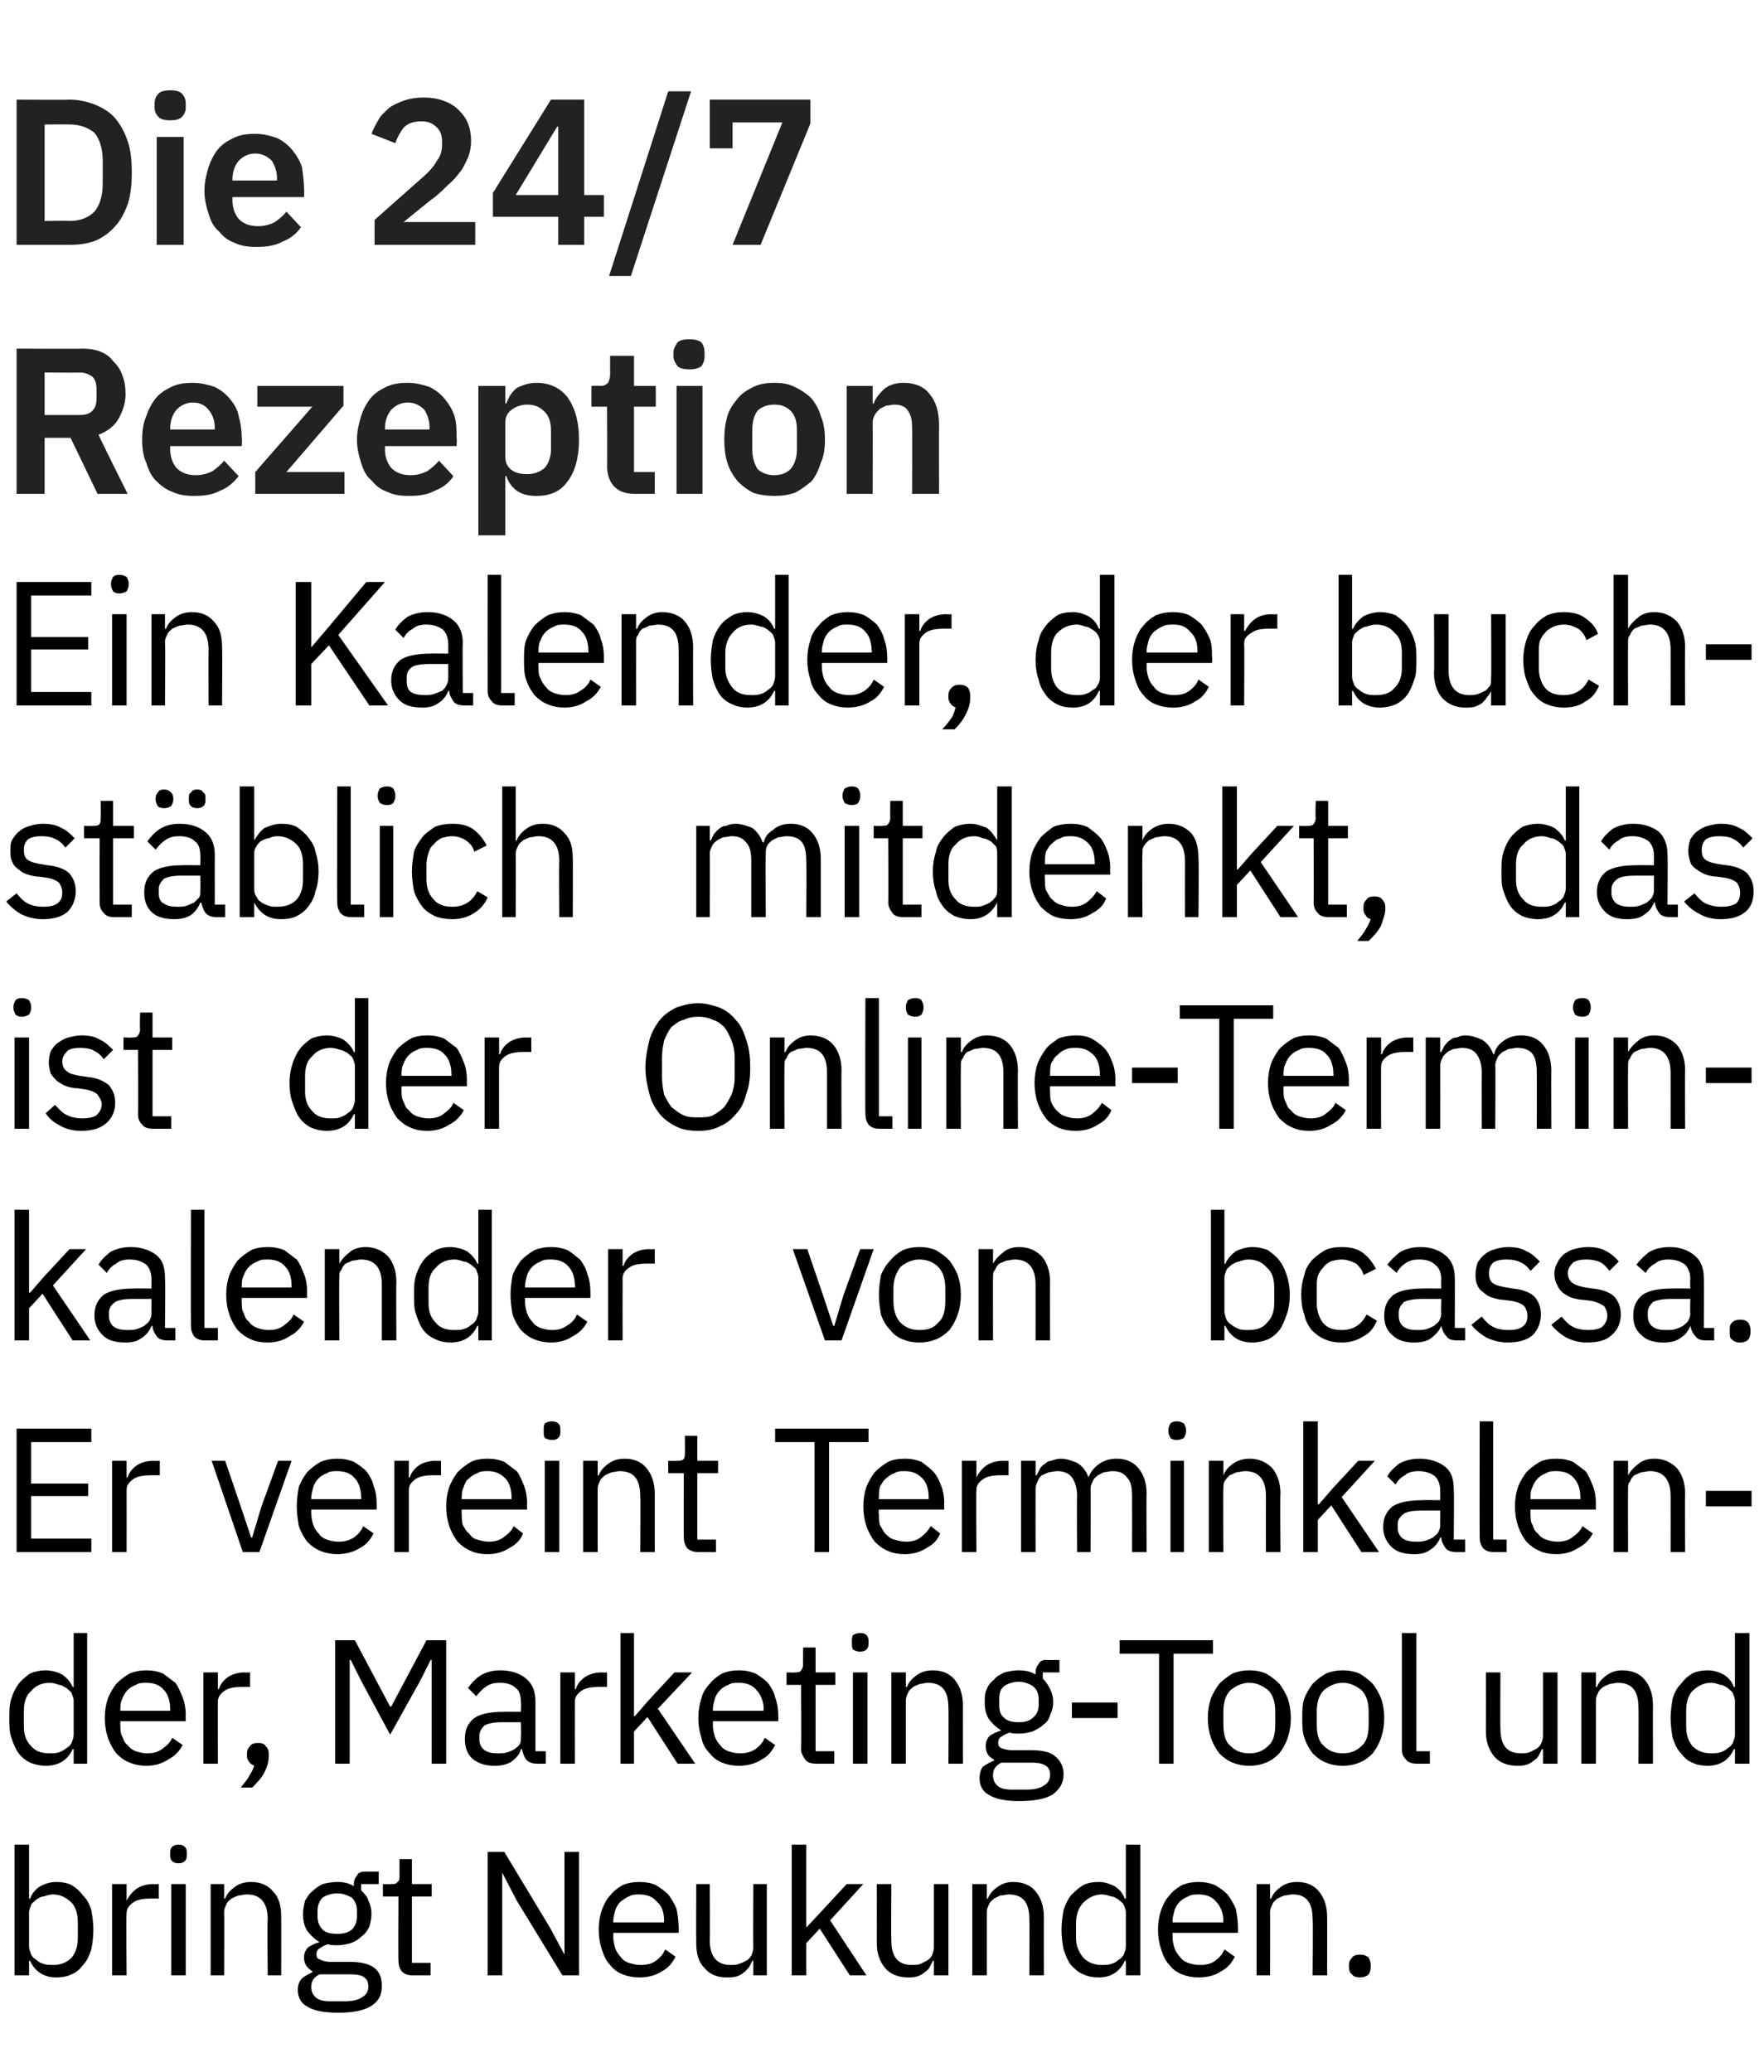
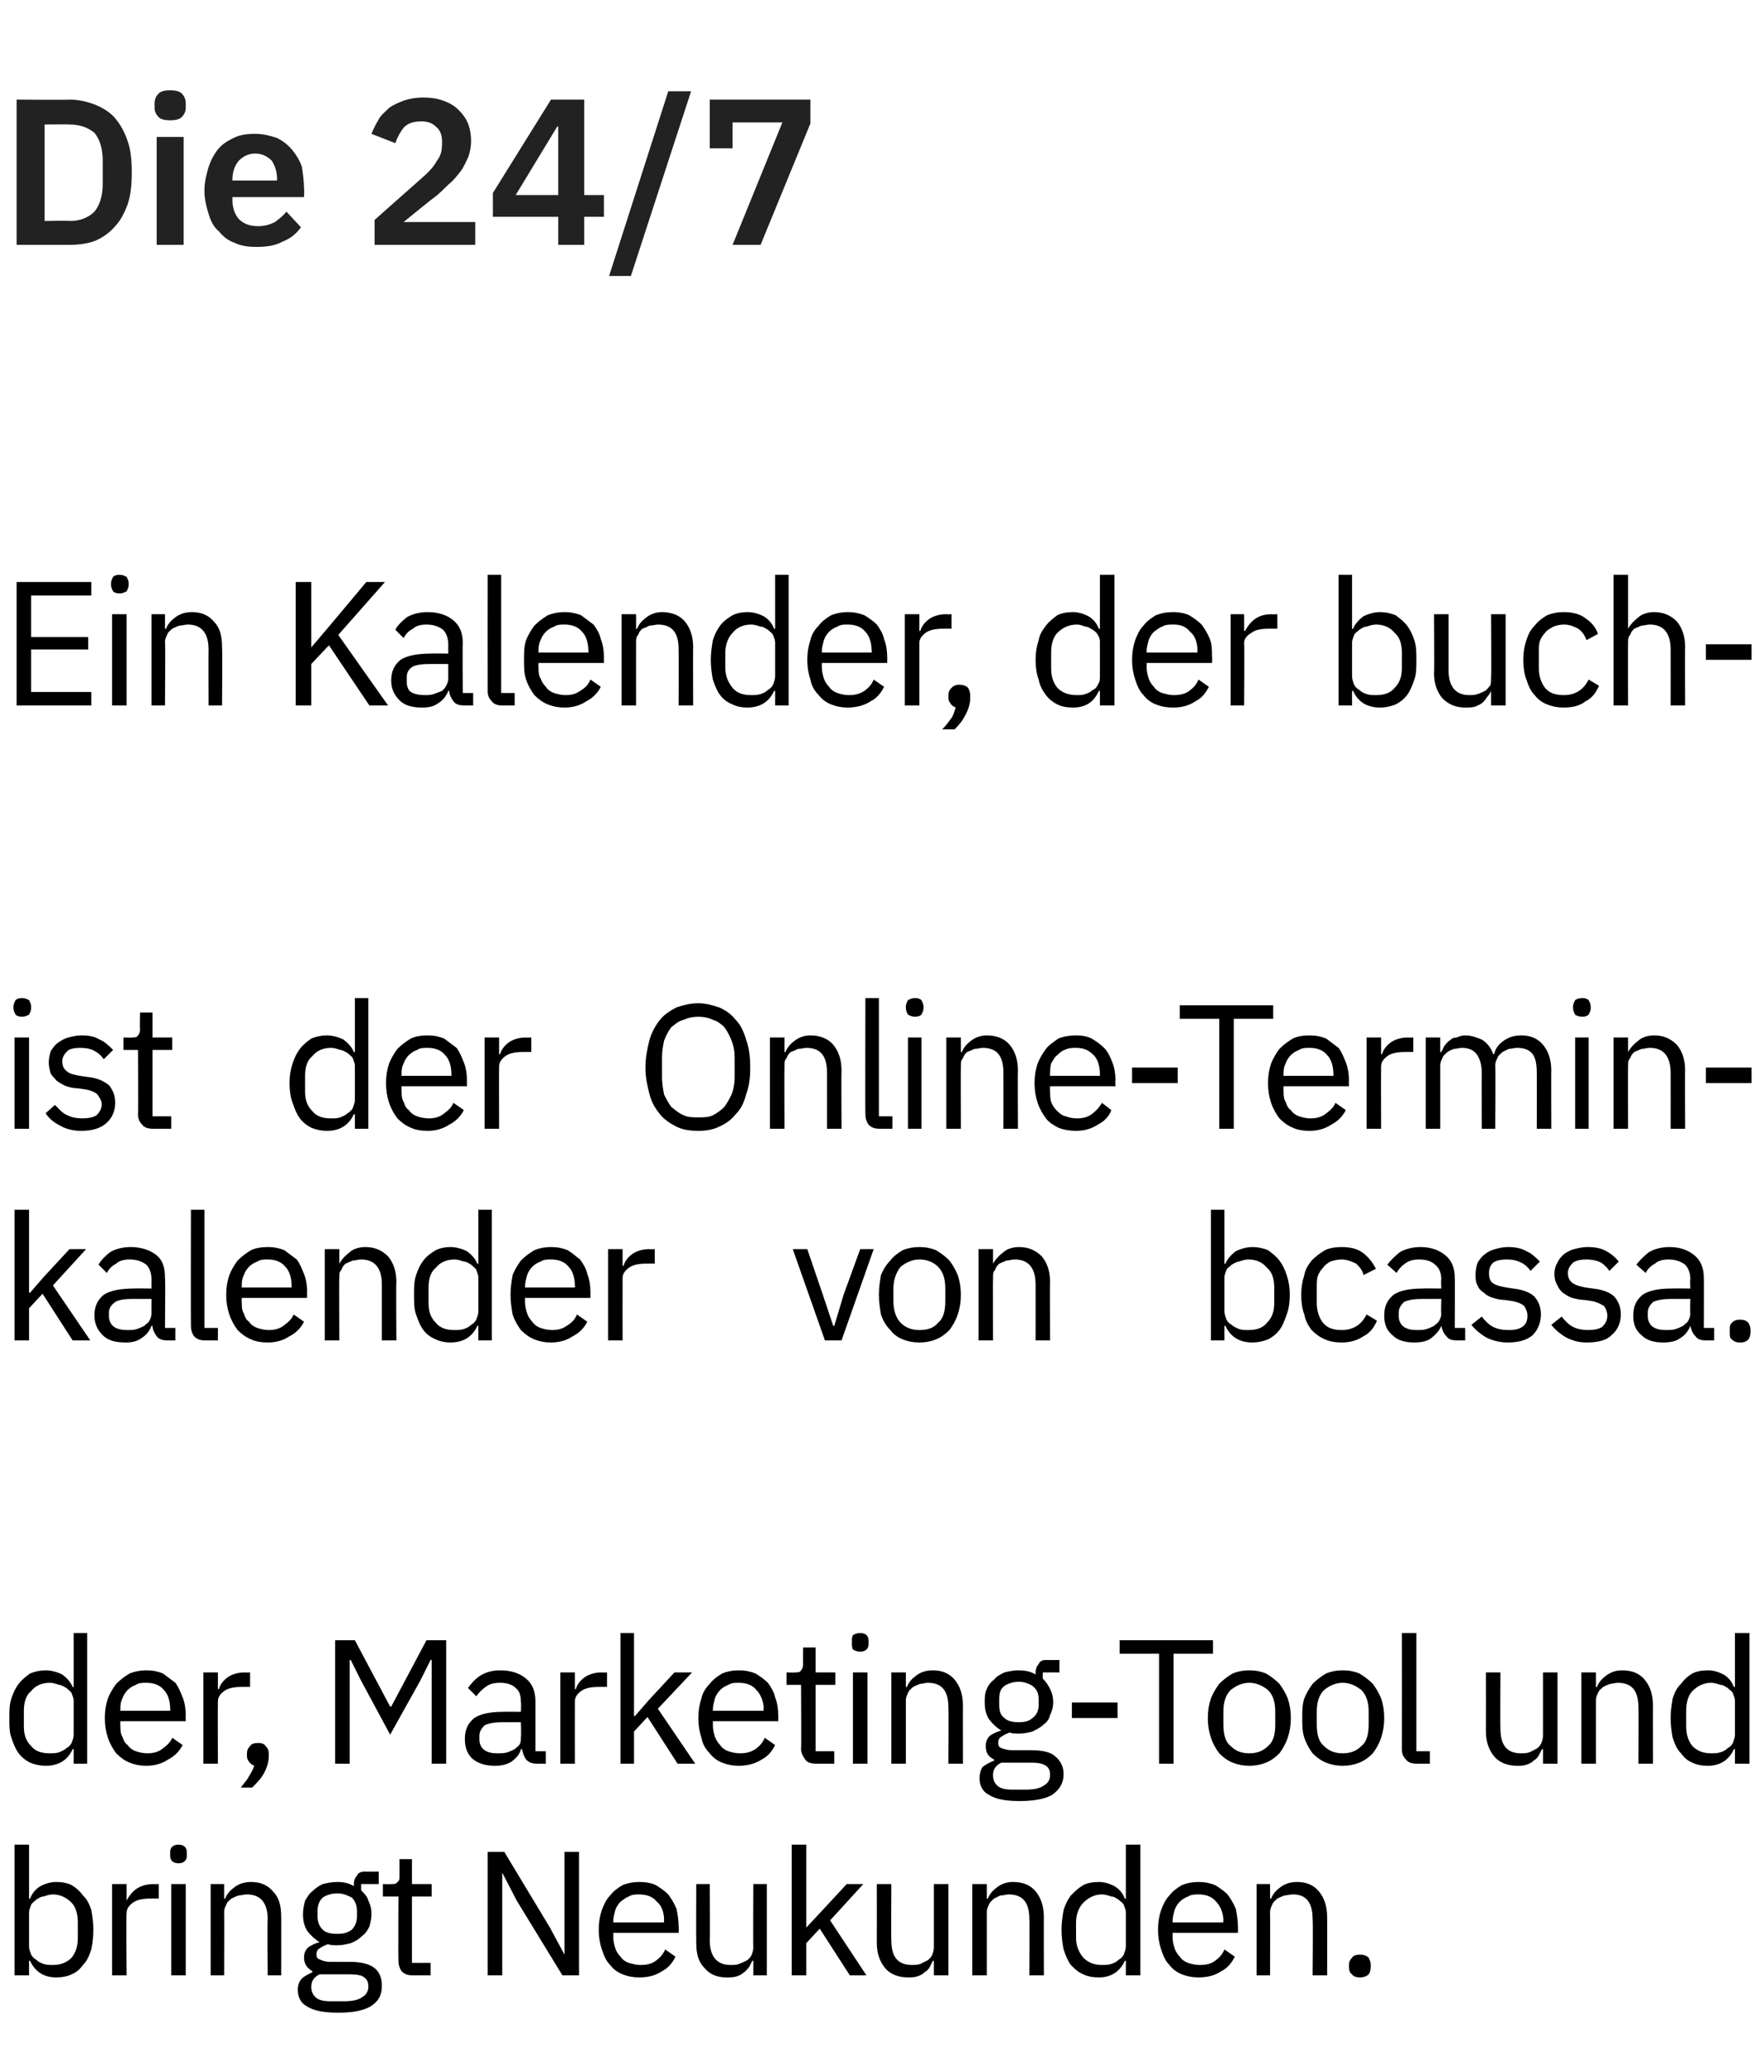
<svg xmlns="http://www.w3.org/2000/svg" version="1.1" width="170px" height="199.7px" viewBox="0 -8 170 199.7" style="top:-8px">
  <desc>Die 24/7 Rezeption Ein Kalender, der buchst blich mitdenkt, das ist der Online Terminkalender von bcassa. Er vereint ...</desc>
  <defs />
  <g id="Polygon135779">
    <path d="M 1.4 169.8 L 2.8 169.8 L 2.8 175 C 2.8 175 2.87 175.04 2.9 175 C 3.1 174.5 3.4 174.1 3.9 173.8 C 4.3 173.6 4.8 173.4 5.4 173.4 C 6 173.4 6.5 173.5 6.9 173.7 C 7.4 174 7.7 174.3 8 174.7 C 8.4 175.1 8.6 175.5 8.8 176.1 C 8.9 176.7 9 177.3 9 178 C 9 178.7 8.9 179.4 8.8 179.9 C 8.6 180.5 8.4 181 8 181.4 C 7.7 181.8 7.4 182.1 6.9 182.3 C 6.5 182.5 6 182.6 5.4 182.6 C 4.3 182.6 3.4 182.1 2.9 181 C 2.87 180.99 2.8 181 2.8 181 L 2.8 182.4 L 1.4 182.4 L 1.4 169.8 Z M 5.1 181.4 C 5.8 181.4 6.4 181.2 6.9 180.7 C 7.3 180.2 7.5 179.6 7.5 178.8 C 7.5 178.8 7.5 177.3 7.5 177.3 C 7.5 176.5 7.3 175.8 6.9 175.4 C 6.4 174.9 5.8 174.6 5.1 174.6 C 4.8 174.6 4.5 174.7 4.2 174.8 C 3.9 174.8 3.7 175 3.5 175.1 C 3.3 175.3 3.1 175.4 3 175.6 C 2.9 175.9 2.8 176.1 2.8 176.3 C 2.8 176.3 2.8 179.6 2.8 179.6 C 2.8 179.9 2.9 180.1 3 180.4 C 3.1 180.6 3.3 180.8 3.5 180.9 C 3.7 181.1 3.9 181.2 4.2 181.3 C 4.5 181.4 4.8 181.4 5.1 181.4 Z M 10.8 182.4 L 10.8 173.6 L 12.2 173.6 L 12.2 175.2 C 12.2 175.2 12.24 175.24 12.2 175.2 C 12.4 174.8 12.7 174.4 13.1 174.1 C 13.5 173.8 14.1 173.6 14.8 173.6 C 14.77 173.63 15.3 173.6 15.3 173.6 L 15.3 175 C 15.3 175 14.5 174.99 14.5 175 C 13.8 175 13.2 175.1 12.8 175.4 C 12.4 175.7 12.2 176 12.2 176.4 C 12.15 176.45 12.2 182.4 12.2 182.4 L 10.8 182.4 Z M 17.2 171.6 C 16.9 171.6 16.7 171.5 16.6 171.4 C 16.4 171.2 16.4 171 16.4 170.8 C 16.4 170.8 16.4 170.6 16.4 170.6 C 16.4 170.4 16.4 170.2 16.6 170 C 16.7 169.9 16.9 169.8 17.2 169.8 C 17.5 169.8 17.7 169.9 17.8 170 C 18 170.2 18 170.4 18 170.6 C 18 170.6 18 170.8 18 170.8 C 18 171 18 171.2 17.8 171.4 C 17.7 171.5 17.5 171.6 17.2 171.6 Z M 16.5 173.6 L 17.9 173.6 L 17.9 182.4 L 16.5 182.4 L 16.5 173.6 Z M 20.3 182.4 L 20.3 173.6 L 21.6 173.6 L 21.6 175 C 21.6 175 21.69 175.04 21.7 175 C 21.9 174.5 22.2 174.2 22.6 173.9 C 23 173.6 23.5 173.4 24.2 173.4 C 25.1 173.4 25.8 173.7 26.3 174.3 C 26.9 174.9 27.1 175.7 27.1 176.8 C 27.11 176.77 27.1 182.4 27.1 182.4 L 25.8 182.4 C 25.8 182.4 25.75 177 25.8 177 C 25.8 175.4 25.1 174.6 23.8 174.6 C 23.5 174.6 23.2 174.7 23 174.7 C 22.7 174.8 22.5 174.9 22.3 175 C 22.1 175.2 21.9 175.3 21.8 175.6 C 21.7 175.8 21.6 176 21.6 176.3 C 21.62 176.3 21.6 182.4 21.6 182.4 L 20.3 182.4 Z M 36.8 183.4 C 36.8 184.3 36.5 184.9 35.7 185.4 C 35 185.8 34 186 32.6 186 C 31.2 186 30.2 185.8 29.6 185.4 C 29 185.1 28.7 184.5 28.7 183.8 C 28.7 183.4 28.8 183 29.1 182.7 C 29.3 182.5 29.7 182.3 30.1 182.1 C 30.1 182.1 30.1 182 30.1 182 C 29.6 181.7 29.3 181.3 29.3 180.7 C 29.3 180.3 29.4 180 29.7 179.7 C 30 179.5 30.4 179.3 30.8 179.2 C 30.8 179.2 30.8 179.2 30.8 179.2 C 30.3 178.9 29.9 178.5 29.6 178.1 C 29.3 177.6 29.2 177.1 29.2 176.5 C 29.2 176 29.3 175.6 29.4 175.2 C 29.6 174.9 29.8 174.5 30.1 174.3 C 30.4 174 30.7 173.8 31.1 173.6 C 31.5 173.5 32 173.4 32.5 173.4 C 33.1 173.4 33.6 173.5 34.1 173.8 C 34.1 173.8 34.1 173.6 34.1 173.6 C 34.1 173.3 34.2 173 34.4 172.8 C 34.5 172.5 34.8 172.4 35.2 172.4 C 35.16 172.42 36.5 172.4 36.5 172.4 L 36.5 173.6 L 34.8 173.6 C 34.8 173.6 34.8 174.19 34.8 174.2 C 35.1 174.5 35.4 174.8 35.5 175.2 C 35.7 175.6 35.8 176 35.8 176.5 C 35.8 176.9 35.7 177.3 35.6 177.7 C 35.4 178.1 35.2 178.4 34.9 178.6 C 34.6 178.9 34.3 179.1 33.8 179.3 C 33.4 179.4 33 179.5 32.5 179.5 C 32.2 179.5 31.9 179.5 31.6 179.4 C 31.3 179.5 31.1 179.6 30.8 179.8 C 30.6 179.9 30.5 180.1 30.5 180.4 C 30.5 180.7 30.6 180.8 30.9 180.9 C 31.1 181 31.4 181.1 31.8 181.1 C 31.8 181.1 33.7 181.1 33.7 181.1 C 34.8 181.1 35.6 181.3 36.1 181.7 C 36.6 182.1 36.8 182.7 36.8 183.4 Z M 35.5 183.5 C 35.5 183.1 35.4 182.8 35.1 182.6 C 34.9 182.4 34.4 182.3 33.7 182.3 C 33.7 182.3 30.8 182.3 30.8 182.3 C 30.2 182.6 30 183 30 183.5 C 30 183.9 30.1 184.2 30.4 184.5 C 30.7 184.8 31.2 184.9 31.9 184.9 C 31.9 184.9 33.1 184.9 33.1 184.9 C 33.9 184.9 34.5 184.8 34.9 184.5 C 35.3 184.3 35.5 183.9 35.5 183.5 Z M 32.5 178.4 C 33.1 178.4 33.5 178.3 33.9 178 C 34.2 177.7 34.4 177.3 34.4 176.7 C 34.4 176.7 34.4 176.2 34.4 176.2 C 34.4 175.6 34.2 175.2 33.9 174.9 C 33.5 174.7 33.1 174.5 32.5 174.5 C 31.9 174.5 31.4 174.7 31.1 174.9 C 30.8 175.2 30.6 175.6 30.6 176.2 C 30.6 176.2 30.6 176.7 30.6 176.7 C 30.6 177.3 30.8 177.7 31.1 178 C 31.4 178.3 31.9 178.4 32.5 178.4 Z M 39.8 182.4 C 39.3 182.4 39 182.3 38.7 182 C 38.5 181.7 38.4 181.4 38.4 181 C 38.37 180.96 38.4 174.8 38.4 174.8 L 36.9 174.8 L 36.9 173.6 C 36.9 173.6 37.74 173.63 37.7 173.6 C 38 173.6 38.2 173.6 38.3 173.4 C 38.5 173.3 38.5 173.1 38.5 172.8 C 38.5 172.83 38.5 171.2 38.5 171.2 L 39.7 171.2 L 39.7 173.6 L 41.6 173.6 L 41.6 174.8 L 39.7 174.8 L 39.7 181.2 L 41.5 181.2 L 41.5 182.4 C 41.5 182.4 39.81 182.4 39.8 182.4 Z M 49.8 175.2 L 48.4 172.5 L 48.4 172.5 L 48.4 182.4 L 47 182.4 L 47 170.5 L 48.6 170.5 L 53 177.8 L 54.4 180.4 L 54.4 180.4 L 54.4 170.5 L 55.8 170.5 L 55.8 182.4 L 54.2 182.4 L 49.8 175.2 Z M 61.6 182.6 C 61 182.6 60.5 182.5 60 182.3 C 59.5 182.1 59.1 181.8 58.8 181.4 C 58.4 181 58.2 180.5 58 179.9 C 57.8 179.3 57.7 178.7 57.7 178 C 57.7 177.3 57.8 176.7 58 176.1 C 58.2 175.6 58.4 175.1 58.8 174.7 C 59.1 174.3 59.5 174 60 173.7 C 60.5 173.5 61 173.4 61.6 173.4 C 62.2 173.4 62.8 173.5 63.2 173.7 C 63.7 174 64.1 174.3 64.4 174.6 C 64.7 175 65 175.5 65.2 176 C 65.3 176.5 65.4 177.1 65.4 177.7 C 65.43 177.69 65.4 178.3 65.4 178.3 L 59.1 178.3 C 59.1 178.3 59.13 178.74 59.1 178.7 C 59.1 179.1 59.2 179.5 59.3 179.8 C 59.4 180.1 59.6 180.4 59.8 180.6 C 60 180.9 60.3 181.1 60.6 181.2 C 61 181.3 61.3 181.4 61.7 181.4 C 62.3 181.4 62.8 181.3 63.2 181 C 63.6 180.7 63.9 180.4 64.1 179.9 C 64.1 179.9 65.1 180.6 65.1 180.6 C 64.8 181.2 64.4 181.7 63.8 182 C 63.2 182.4 62.5 182.6 61.6 182.6 Z M 61.6 174.6 C 61.3 174.6 60.9 174.6 60.6 174.8 C 60.3 174.9 60.1 175.1 59.8 175.3 C 59.6 175.5 59.4 175.8 59.3 176.1 C 59.2 176.5 59.1 176.8 59.1 177.2 C 59.13 177.2 59.1 177.3 59.1 177.3 L 64 177.3 C 64 177.3 63.97 177.13 64 177.1 C 64 176.4 63.8 175.7 63.3 175.3 C 62.9 174.8 62.3 174.6 61.6 174.6 Z M 72.6 181 C 72.6 181 72.5 180.99 72.5 181 C 72.4 181.2 72.3 181.4 72.2 181.6 C 72 181.8 71.9 182 71.7 182.1 C 71.5 182.3 71.3 182.4 71 182.5 C 70.7 182.6 70.4 182.6 70 182.6 C 69.1 182.6 68.4 182.3 67.9 181.7 C 67.3 181.1 67.1 180.3 67.1 179.3 C 67.08 179.25 67.1 173.6 67.1 173.6 L 68.4 173.6 C 68.4 173.6 68.44 179.03 68.4 179 C 68.4 180.6 69.1 181.4 70.4 181.4 C 70.7 181.4 71 181.4 71.2 181.3 C 71.5 181.2 71.7 181.1 71.9 181 C 72.1 180.9 72.3 180.7 72.4 180.5 C 72.5 180.3 72.6 180 72.6 179.7 C 72.57 179.71 72.6 173.6 72.6 173.6 L 73.9 173.6 L 73.9 182.4 L 72.6 182.4 L 72.6 181 Z M 76.3 169.8 L 77.7 169.8 L 77.7 177.8 L 77.7 177.8 L 79.1 176.3 L 81.6 173.6 L 83.2 173.6 L 80 177.1 L 83.5 182.4 L 81.9 182.4 L 79 177.9 L 77.7 179.3 L 77.7 182.4 L 76.3 182.4 L 76.3 169.8 Z M 90 181 C 90 181 89.93 180.99 89.9 181 C 89.8 181.2 89.7 181.4 89.6 181.6 C 89.5 181.8 89.3 182 89.1 182.1 C 88.9 182.3 88.7 182.4 88.4 182.5 C 88.1 182.6 87.8 182.6 87.5 182.6 C 86.6 182.6 85.8 182.3 85.3 181.7 C 84.8 181.1 84.5 180.3 84.5 179.3 C 84.51 179.25 84.5 173.6 84.5 173.6 L 85.9 173.6 C 85.9 173.6 85.87 179.03 85.9 179 C 85.9 180.6 86.5 181.4 87.9 181.4 C 88.1 181.4 88.4 181.4 88.7 181.3 C 88.9 181.2 89.1 181.1 89.3 181 C 89.5 180.9 89.7 180.7 89.8 180.5 C 89.9 180.3 90 180 90 179.7 C 90 179.71 90 173.6 90 173.6 L 91.4 173.6 L 91.4 182.4 L 90 182.4 L 90 181 Z M 93.7 182.4 L 93.7 173.6 L 95.1 173.6 L 95.1 175 C 95.1 175 95.16 175.04 95.2 175 C 95.4 174.5 95.7 174.2 96.1 173.9 C 96.5 173.6 97 173.4 97.6 173.4 C 98.6 173.4 99.3 173.7 99.8 174.3 C 100.3 174.9 100.6 175.7 100.6 176.8 C 100.59 176.77 100.6 182.4 100.6 182.4 L 99.2 182.4 C 99.2 182.4 99.23 177 99.2 177 C 99.2 175.4 98.6 174.6 97.2 174.6 C 97 174.6 96.7 174.7 96.4 174.7 C 96.2 174.8 96 174.9 95.8 175 C 95.6 175.2 95.4 175.3 95.3 175.6 C 95.2 175.8 95.1 176 95.1 176.3 C 95.1 176.3 95.1 182.4 95.1 182.4 L 93.7 182.4 Z M 108.5 181 C 108.5 181 108.42 180.99 108.4 181 C 107.9 182.1 107 182.6 105.9 182.6 C 105.3 182.6 104.8 182.5 104.4 182.3 C 103.9 182.1 103.6 181.8 103.2 181.4 C 102.9 181 102.7 180.5 102.5 179.9 C 102.4 179.4 102.3 178.7 102.3 178 C 102.3 177.3 102.4 176.7 102.5 176.1 C 102.7 175.5 102.9 175.1 103.2 174.7 C 103.6 174.3 103.9 174 104.4 173.7 C 104.8 173.5 105.3 173.4 105.9 173.4 C 106.5 173.4 107 173.6 107.4 173.8 C 107.9 174.1 108.2 174.5 108.4 175 C 108.42 175.04 108.5 175 108.5 175 L 108.5 169.8 L 109.9 169.8 L 109.9 182.4 L 108.5 182.4 L 108.5 181 Z M 106.2 181.4 C 106.5 181.4 106.8 181.4 107.1 181.3 C 107.4 181.2 107.6 181.1 107.8 180.9 C 108 180.8 108.2 180.6 108.3 180.4 C 108.4 180.1 108.5 179.9 108.5 179.6 C 108.5 179.6 108.5 176.3 108.5 176.3 C 108.5 176.1 108.4 175.9 108.3 175.6 C 108.2 175.4 108 175.3 107.8 175.1 C 107.6 175 107.4 174.8 107.1 174.8 C 106.8 174.7 106.5 174.6 106.2 174.6 C 105.5 174.6 104.9 174.9 104.4 175.4 C 104 175.8 103.7 176.5 103.7 177.3 C 103.7 177.3 103.7 178.8 103.7 178.8 C 103.7 179.6 104 180.2 104.4 180.7 C 104.9 181.2 105.5 181.4 106.2 181.4 Z M 115.5 182.6 C 114.9 182.6 114.4 182.5 113.9 182.3 C 113.4 182.1 113 181.8 112.7 181.4 C 112.3 181 112.1 180.5 111.9 179.9 C 111.7 179.3 111.6 178.7 111.6 178 C 111.6 177.3 111.7 176.7 111.9 176.1 C 112.1 175.6 112.3 175.1 112.7 174.7 C 113 174.3 113.4 174 113.9 173.7 C 114.4 173.5 114.9 173.4 115.5 173.4 C 116.1 173.4 116.6 173.5 117.1 173.7 C 117.6 174 118 174.3 118.3 174.6 C 118.6 175 118.9 175.5 119.1 176 C 119.2 176.5 119.3 177.1 119.3 177.7 C 119.32 177.69 119.3 178.3 119.3 178.3 L 113 178.3 C 113 178.3 113.01 178.74 113 178.7 C 113 179.1 113.1 179.5 113.2 179.8 C 113.3 180.1 113.5 180.4 113.7 180.6 C 113.9 180.9 114.2 181.1 114.5 181.2 C 114.8 181.3 115.2 181.4 115.6 181.4 C 116.2 181.4 116.7 181.3 117.1 181 C 117.5 180.7 117.8 180.4 118 179.9 C 118 179.9 119 180.6 119 180.6 C 118.7 181.2 118.3 181.7 117.7 182 C 117.1 182.4 116.4 182.6 115.5 182.6 Z M 115.5 174.6 C 115.2 174.6 114.8 174.6 114.5 174.8 C 114.2 174.9 113.9 175.1 113.7 175.3 C 113.5 175.5 113.3 175.8 113.2 176.1 C 113.1 176.5 113 176.8 113 177.2 C 113.01 177.2 113 177.3 113 177.3 L 117.9 177.3 C 117.9 177.3 117.86 177.13 117.9 177.1 C 117.9 176.4 117.6 175.7 117.2 175.3 C 116.8 174.8 116.2 174.6 115.5 174.6 Z M 121.1 182.4 L 121.1 173.6 L 122.4 173.6 L 122.4 175 C 122.4 175 122.48 175.04 122.5 175 C 122.7 174.5 123 174.2 123.4 173.9 C 123.8 173.6 124.3 173.4 125 173.4 C 125.9 173.4 126.6 173.7 127.1 174.3 C 127.6 174.9 127.9 175.7 127.9 176.8 C 127.91 176.77 127.9 182.4 127.9 182.4 L 126.5 182.4 C 126.5 182.4 126.55 177 126.5 177 C 126.5 175.4 125.9 174.6 124.6 174.6 C 124.3 174.6 124 174.7 123.8 174.7 C 123.5 174.8 123.3 174.9 123.1 175 C 122.9 175.2 122.7 175.3 122.6 175.6 C 122.5 175.8 122.4 176 122.4 176.3 C 122.42 176.3 122.4 182.4 122.4 182.4 L 121.1 182.4 Z M 131.1 182.6 C 130.7 182.6 130.4 182.5 130.3 182.3 C 130.1 182.2 130 181.9 130 181.6 C 130 181.6 130 181.4 130 181.4 C 130 181.1 130.1 180.9 130.3 180.7 C 130.4 180.5 130.7 180.4 131.1 180.4 C 131.4 180.4 131.7 180.5 131.9 180.7 C 132 180.9 132.1 181.1 132.1 181.4 C 132.1 181.4 132.1 181.6 132.1 181.6 C 132.1 181.9 132 182.2 131.9 182.3 C 131.7 182.5 131.4 182.6 131.1 182.6 Z " stroke="none" fill="#000" />
  </g>
  <g id="Polygon135778">
    <path d="M 7.1 160.6 C 7.1 160.6 6.99 160.59 7 160.6 C 6.5 161.7 5.6 162.2 4.4 162.2 C 3.9 162.2 3.4 162.1 2.9 161.9 C 2.5 161.7 2.1 161.4 1.8 161 C 1.5 160.6 1.3 160.1 1.1 159.5 C 0.9 159 0.9 158.3 0.9 157.6 C 0.9 156.9 0.9 156.3 1.1 155.7 C 1.3 155.1 1.5 154.7 1.8 154.3 C 2.1 153.9 2.5 153.6 2.9 153.3 C 3.4 153.1 3.9 153 4.4 153 C 5 153 5.6 153.2 6 153.4 C 6.4 153.7 6.8 154.1 7 154.6 C 6.99 154.64 7.1 154.6 7.1 154.6 L 7.1 149.4 L 8.4 149.4 L 8.4 162 L 7.1 162 L 7.1 160.6 Z M 4.8 161 C 5.1 161 5.4 161 5.7 160.9 C 5.9 160.8 6.2 160.7 6.4 160.5 C 6.6 160.4 6.8 160.2 6.9 160 C 7 159.7 7.1 159.5 7.1 159.2 C 7.1 159.2 7.1 155.9 7.1 155.9 C 7.1 155.7 7 155.5 6.9 155.2 C 6.8 155 6.6 154.9 6.4 154.7 C 6.2 154.6 5.9 154.4 5.7 154.4 C 5.4 154.3 5.1 154.2 4.8 154.2 C 4 154.2 3.4 154.5 3 155 C 2.5 155.4 2.3 156.1 2.3 156.9 C 2.3 156.9 2.3 158.4 2.3 158.4 C 2.3 159.2 2.5 159.8 3 160.3 C 3.4 160.8 4 161 4.8 161 Z M 14.1 162.2 C 13.5 162.2 13 162.1 12.5 161.9 C 12 161.7 11.6 161.4 11.2 161 C 10.9 160.6 10.6 160.1 10.4 159.5 C 10.2 158.9 10.1 158.3 10.1 157.6 C 10.1 156.9 10.2 156.3 10.4 155.7 C 10.6 155.2 10.9 154.7 11.2 154.3 C 11.6 153.9 12 153.6 12.5 153.3 C 13 153.1 13.5 153 14.1 153 C 14.7 153 15.2 153.1 15.7 153.3 C 16.1 153.6 16.5 153.9 16.9 154.2 C 17.2 154.6 17.4 155.1 17.6 155.6 C 17.8 156.1 17.9 156.7 17.9 157.3 C 17.88 157.29 17.9 157.9 17.9 157.9 L 11.6 157.9 C 11.6 157.9 11.58 158.34 11.6 158.3 C 11.6 158.7 11.6 159.1 11.8 159.4 C 11.9 159.7 12 160 12.3 160.2 C 12.5 160.5 12.8 160.7 13.1 160.8 C 13.4 160.9 13.8 161 14.2 161 C 14.7 161 15.2 160.9 15.6 160.6 C 16 160.3 16.4 160 16.6 159.5 C 16.6 159.5 17.6 160.2 17.6 160.2 C 17.3 160.8 16.8 161.3 16.2 161.6 C 15.6 162 14.9 162.2 14.1 162.2 Z M 14.1 154.2 C 13.7 154.2 13.4 154.2 13.1 154.4 C 12.8 154.5 12.5 154.7 12.3 154.9 C 12.1 155.1 11.9 155.4 11.8 155.7 C 11.6 156.1 11.6 156.4 11.6 156.8 C 11.58 156.8 11.6 156.9 11.6 156.9 L 16.4 156.9 C 16.4 156.9 16.42 156.73 16.4 156.7 C 16.4 156 16.2 155.3 15.8 154.9 C 15.4 154.4 14.8 154.2 14.1 154.2 Z M 19.6 162 L 19.6 153.2 L 21 153.2 L 21 154.8 C 21 154.8 21.06 154.84 21.1 154.8 C 21.2 154.4 21.5 154 21.9 153.7 C 22.3 153.4 22.9 153.2 23.6 153.2 C 23.6 153.23 24.1 153.2 24.1 153.2 L 24.1 154.6 C 24.1 154.6 23.32 154.59 23.3 154.6 C 22.6 154.6 22 154.7 21.6 155 C 21.2 155.3 21 155.6 21 156 C 20.98 156.05 21 162 21 162 L 19.6 162 Z M 24.9 160 C 25.2 160 25.5 160.1 25.6 160.3 C 25.8 160.5 25.9 160.7 25.9 161 C 25.9 161 25.9 161.3 25.9 161.3 C 25.9 161.7 25.8 162.2 25.5 162.8 C 25.2 163.4 24.8 163.8 24.3 164.3 C 24.3 164.3 23.2 164.3 23.2 164.3 C 23.5 163.9 23.8 163.6 24 163.2 C 24.2 162.9 24.4 162.5 24.5 162.2 C 24.3 162.1 24.1 162 24 161.8 C 23.9 161.7 23.8 161.5 23.8 161.3 C 23.8 161.3 23.8 161 23.8 161 C 23.8 160.7 23.9 160.5 24.1 160.3 C 24.2 160.1 24.5 160 24.9 160 Z M 41.6 152 L 41.5 152 L 40.5 154 L 37.6 159.2 L 34.8 154 L 33.8 152 L 33.7 152 L 33.7 162 L 32.3 162 L 32.3 150.1 L 34.2 150.1 L 37.6 156.5 L 37.7 156.5 L 41.1 150.1 L 43 150.1 L 43 162 L 41.6 162 L 41.6 152 Z M 51.8 162 C 51.3 162 51 161.9 50.7 161.6 C 50.5 161.3 50.4 161 50.3 160.6 C 50.3 160.6 50.2 160.6 50.2 160.6 C 50.1 161.1 49.7 161.5 49.3 161.8 C 48.8 162.1 48.3 162.2 47.7 162.2 C 46.8 162.2 46.1 162 45.5 161.5 C 45 161 44.8 160.4 44.8 159.6 C 44.8 158.7 45.1 158.1 45.7 157.6 C 46.3 157.2 47.2 157 48.5 157 C 48.51 156.98 50.2 157 50.2 157 C 50.2 157 50.24 156.12 50.2 156.1 C 50.2 155.5 50.1 155 49.7 154.7 C 49.4 154.4 48.9 154.2 48.2 154.2 C 47.6 154.2 47.2 154.3 46.8 154.6 C 46.5 154.8 46.2 155.1 45.9 155.5 C 45.9 155.5 45.1 154.7 45.1 154.7 C 45.4 154.3 45.7 153.9 46.3 153.5 C 46.8 153.2 47.4 153 48.2 153 C 49.3 153 50.1 153.3 50.7 153.8 C 51.3 154.3 51.6 155 51.6 156 C 51.6 155.98 51.6 160.8 51.6 160.8 L 52.6 160.8 L 52.6 162 C 52.6 162 51.84 162 51.8 162 Z M 47.9 161 C 48.3 161 48.6 161 48.9 160.9 C 49.2 160.8 49.4 160.7 49.6 160.6 C 49.8 160.4 50 160.3 50.1 160.1 C 50.2 159.9 50.2 159.7 50.2 159.4 C 50.24 159.45 50.2 158 50.2 158 C 50.2 158 48.44 158 48.4 158 C 47.7 158 47.1 158.1 46.7 158.3 C 46.4 158.6 46.2 158.9 46.2 159.3 C 46.2 159.3 46.2 159.7 46.2 159.7 C 46.2 160.1 46.4 160.5 46.7 160.7 C 47 160.9 47.4 161 47.9 161 Z M 54 162 L 54 153.2 L 55.4 153.2 L 55.4 154.8 C 55.4 154.8 55.48 154.84 55.5 154.8 C 55.6 154.4 55.9 154 56.3 153.7 C 56.7 153.4 57.3 153.2 58 153.2 C 58.01 153.23 58.5 153.2 58.5 153.2 L 58.5 154.6 C 58.5 154.6 57.74 154.59 57.7 154.6 C 57 154.6 56.4 154.7 56 155 C 55.6 155.3 55.4 155.6 55.4 156 C 55.39 156.05 55.4 162 55.4 162 L 54 162 Z M 59.8 149.4 L 61.1 149.4 L 61.1 157.4 L 61.2 157.4 L 62.5 155.9 L 65 153.2 L 66.7 153.2 L 63.4 156.7 L 67 162 L 65.3 162 L 62.4 157.5 L 61.1 158.9 L 61.1 162 L 59.8 162 L 59.8 149.4 Z M 71.2 162.2 C 70.6 162.2 70.1 162.1 69.6 161.9 C 69.1 161.7 68.7 161.4 68.4 161 C 68 160.6 67.7 160.1 67.6 159.5 C 67.4 158.9 67.3 158.3 67.3 157.6 C 67.3 156.9 67.4 156.3 67.6 155.7 C 67.7 155.2 68 154.7 68.4 154.3 C 68.7 153.9 69.1 153.6 69.6 153.3 C 70.1 153.1 70.6 153 71.2 153 C 71.8 153 72.3 153.1 72.8 153.3 C 73.3 153.6 73.7 153.9 74 154.2 C 74.3 154.6 74.6 155.1 74.7 155.6 C 74.9 156.1 75 156.7 75 157.3 C 75.01 157.29 75 157.9 75 157.9 L 68.7 157.9 C 68.7 157.9 68.71 158.34 68.7 158.3 C 68.7 158.7 68.8 159.1 68.9 159.4 C 69 159.7 69.2 160 69.4 160.2 C 69.6 160.5 69.9 160.7 70.2 160.8 C 70.5 160.9 70.9 161 71.3 161 C 71.9 161 72.3 160.9 72.8 160.6 C 73.2 160.3 73.5 160 73.7 159.5 C 73.7 159.5 74.7 160.2 74.7 160.2 C 74.4 160.8 74 161.3 73.4 161.6 C 72.8 162 72 162.2 71.2 162.2 Z M 71.2 154.2 C 70.8 154.2 70.5 154.2 70.2 154.4 C 69.9 154.5 69.6 154.7 69.4 154.9 C 69.2 155.1 69 155.4 68.9 155.7 C 68.8 156.1 68.7 156.4 68.7 156.8 C 68.71 156.8 68.7 156.9 68.7 156.9 L 73.6 156.9 C 73.6 156.9 73.55 156.73 73.6 156.7 C 73.6 156 73.3 155.3 72.9 154.9 C 72.5 154.4 71.9 154.2 71.2 154.2 Z M 78.7 162 C 78.2 162 77.8 161.9 77.6 161.6 C 77.4 161.3 77.2 161 77.2 160.6 C 77.24 160.56 77.2 154.4 77.2 154.4 L 75.8 154.4 L 75.8 153.2 C 75.8 153.2 76.61 153.23 76.6 153.2 C 76.9 153.2 77.1 153.2 77.2 153 C 77.3 152.9 77.4 152.7 77.4 152.4 C 77.38 152.43 77.4 150.8 77.4 150.8 L 78.6 150.8 L 78.6 153.2 L 80.5 153.2 L 80.5 154.4 L 78.6 154.4 L 78.6 160.8 L 80.4 160.8 L 80.4 162 C 80.4 162 78.68 162 78.7 162 Z M 82.9 151.2 C 82.6 151.2 82.4 151.1 82.2 151 C 82.1 150.8 82.1 150.6 82.1 150.4 C 82.1 150.4 82.1 150.2 82.1 150.2 C 82.1 150 82.1 149.8 82.2 149.6 C 82.4 149.5 82.6 149.4 82.9 149.4 C 83.2 149.4 83.4 149.5 83.5 149.6 C 83.7 149.8 83.7 150 83.7 150.2 C 83.7 150.2 83.7 150.4 83.7 150.4 C 83.7 150.6 83.7 150.8 83.5 151 C 83.4 151.1 83.2 151.2 82.9 151.2 Z M 82.2 153.2 L 83.6 153.2 L 83.6 162 L 82.2 162 L 82.2 153.2 Z M 85.9 162 L 85.9 153.2 L 87.3 153.2 L 87.3 154.6 C 87.3 154.6 87.37 154.64 87.4 154.6 C 87.6 154.1 87.9 153.8 88.3 153.5 C 88.7 153.2 89.2 153 89.9 153 C 90.8 153 91.5 153.3 92 153.9 C 92.5 154.5 92.8 155.3 92.8 156.4 C 92.79 156.37 92.8 162 92.8 162 L 91.4 162 C 91.4 162 91.43 156.6 91.4 156.6 C 91.4 155 90.8 154.2 89.4 154.2 C 89.2 154.2 88.9 154.3 88.7 154.3 C 88.4 154.4 88.2 154.5 88 154.6 C 87.8 154.8 87.6 154.9 87.5 155.2 C 87.4 155.4 87.3 155.6 87.3 155.9 C 87.3 155.9 87.3 162 87.3 162 L 85.9 162 Z M 102.5 163 C 102.5 163.9 102.1 164.5 101.4 165 C 100.7 165.4 99.7 165.6 98.2 165.6 C 96.9 165.6 95.9 165.4 95.3 165 C 94.7 164.7 94.4 164.1 94.4 163.4 C 94.4 163 94.5 162.6 94.7 162.3 C 95 162.1 95.3 161.9 95.8 161.7 C 95.8 161.7 95.8 161.6 95.8 161.6 C 95.2 161.3 95 160.9 95 160.3 C 95 159.9 95.1 159.6 95.4 159.3 C 95.7 159.1 96.1 158.9 96.5 158.8 C 96.5 158.8 96.5 158.8 96.5 158.8 C 96 158.5 95.6 158.1 95.3 157.7 C 95 157.2 94.9 156.7 94.9 156.1 C 94.9 155.6 94.9 155.2 95.1 154.8 C 95.2 154.5 95.5 154.1 95.8 153.9 C 96 153.6 96.4 153.4 96.8 153.2 C 97.2 153.1 97.7 153 98.1 153 C 98.8 153 99.3 153.1 99.8 153.4 C 99.8 153.4 99.8 153.2 99.8 153.2 C 99.8 152.9 99.9 152.6 100.1 152.4 C 100.2 152.1 100.5 152 100.8 152 C 100.84 152.02 102.1 152 102.1 152 L 102.1 153.2 L 100.5 153.2 C 100.5 153.2 100.48 153.79 100.5 153.8 C 100.8 154.1 101 154.4 101.2 154.8 C 101.4 155.2 101.5 155.6 101.5 156.1 C 101.5 156.5 101.4 156.9 101.2 157.3 C 101.1 157.7 100.9 158 100.6 158.2 C 100.3 158.5 99.9 158.7 99.5 158.9 C 99.1 159 98.7 159.1 98.2 159.1 C 97.9 159.1 97.6 159.1 97.3 159 C 97 159.1 96.8 159.2 96.5 159.4 C 96.3 159.5 96.2 159.7 96.2 160 C 96.2 160.3 96.3 160.4 96.5 160.5 C 96.8 160.6 97.1 160.7 97.5 160.7 C 97.5 160.7 99.4 160.7 99.4 160.7 C 100.5 160.7 101.3 160.9 101.7 161.3 C 102.2 161.7 102.5 162.3 102.5 163 Z M 101.2 163.1 C 101.2 162.7 101.1 162.4 100.8 162.2 C 100.5 162 100.1 161.9 99.4 161.9 C 99.4 161.9 96.5 161.9 96.5 161.9 C 95.9 162.2 95.7 162.6 95.7 163.1 C 95.7 163.5 95.8 163.8 96.1 164.1 C 96.4 164.4 96.9 164.5 97.6 164.5 C 97.6 164.5 98.8 164.5 98.8 164.5 C 99.6 164.5 100.2 164.4 100.6 164.1 C 101 163.9 101.2 163.5 101.2 163.1 Z M 98.2 158 C 98.7 158 99.2 157.9 99.5 157.6 C 99.9 157.3 100.1 156.9 100.1 156.3 C 100.1 156.3 100.1 155.8 100.1 155.8 C 100.1 155.2 99.9 154.8 99.5 154.5 C 99.2 154.3 98.7 154.1 98.2 154.1 C 97.6 154.1 97.1 154.3 96.8 154.5 C 96.4 154.8 96.3 155.2 96.3 155.8 C 96.3 155.8 96.3 156.3 96.3 156.3 C 96.3 156.9 96.4 157.3 96.8 157.6 C 97.1 157.9 97.6 158 98.2 158 Z M 103.3 157.6 L 103.3 156.1 L 107.7 156.1 L 107.7 157.6 L 103.3 157.6 Z M 113.1 151.4 L 113.1 162 L 111.7 162 L 111.7 151.4 L 107.9 151.4 L 107.9 150.1 L 116.9 150.1 L 116.9 151.4 L 113.1 151.4 Z M 120.4 162.2 C 119.8 162.2 119.3 162.1 118.8 161.9 C 118.3 161.7 117.9 161.4 117.5 161 C 117.2 160.6 116.9 160.1 116.7 159.5 C 116.5 158.9 116.4 158.3 116.4 157.6 C 116.4 156.9 116.5 156.3 116.7 155.7 C 116.9 155.2 117.2 154.7 117.5 154.3 C 117.9 153.9 118.3 153.6 118.8 153.3 C 119.3 153.1 119.8 153 120.4 153 C 121 153 121.5 153.1 122 153.3 C 122.5 153.6 122.9 153.9 123.3 154.3 C 123.6 154.7 123.9 155.2 124.1 155.7 C 124.3 156.3 124.4 156.9 124.4 157.6 C 124.4 158.3 124.3 158.9 124.1 159.5 C 123.9 160.1 123.6 160.6 123.3 161 C 122.9 161.4 122.5 161.7 122 161.9 C 121.5 162.1 121 162.2 120.4 162.2 Z M 120.4 161 C 121.1 161 121.7 160.8 122.2 160.3 C 122.7 159.9 122.9 159.2 122.9 158.2 C 122.9 158.2 122.9 157 122.9 157 C 122.9 156.1 122.7 155.4 122.2 154.9 C 121.7 154.5 121.1 154.2 120.4 154.2 C 119.7 154.2 119.1 154.5 118.6 154.9 C 118.1 155.4 117.9 156.1 117.9 157 C 117.9 157 117.9 158.2 117.9 158.2 C 117.9 159.2 118.1 159.9 118.6 160.3 C 119.1 160.8 119.7 161 120.4 161 Z M 129.4 162.2 C 128.8 162.2 128.3 162.1 127.8 161.9 C 127.3 161.7 126.9 161.4 126.5 161 C 126.2 160.6 125.9 160.1 125.7 159.5 C 125.5 158.9 125.5 158.3 125.5 157.6 C 125.5 156.9 125.5 156.3 125.7 155.7 C 125.9 155.2 126.2 154.7 126.5 154.3 C 126.9 153.9 127.3 153.6 127.8 153.3 C 128.3 153.1 128.8 153 129.4 153 C 130 153 130.5 153.1 131 153.3 C 131.5 153.6 131.9 153.9 132.3 154.3 C 132.6 154.7 132.9 155.2 133.1 155.7 C 133.3 156.3 133.4 156.9 133.4 157.6 C 133.4 158.3 133.3 158.9 133.1 159.5 C 132.9 160.1 132.6 160.6 132.3 161 C 131.9 161.4 131.5 161.7 131 161.9 C 130.5 162.1 130 162.2 129.4 162.2 Z M 129.4 161 C 130.1 161 130.7 160.8 131.2 160.3 C 131.7 159.9 131.9 159.2 131.9 158.2 C 131.9 158.2 131.9 157 131.9 157 C 131.9 156.1 131.7 155.4 131.2 154.9 C 130.7 154.5 130.1 154.2 129.4 154.2 C 128.7 154.2 128.1 154.5 127.6 154.9 C 127.1 155.4 126.9 156.1 126.9 157 C 126.9 157 126.9 158.2 126.9 158.2 C 126.9 159.2 127.1 159.9 127.6 160.3 C 128.1 160.8 128.7 161 129.4 161 Z M 136.6 162 C 136.1 162 135.7 161.9 135.5 161.6 C 135.2 161.3 135.1 161 135.1 160.6 C 135.11 160.59 135.1 149.4 135.1 149.4 L 136.5 149.4 L 136.5 160.8 L 137.8 160.8 L 137.8 162 C 137.8 162 136.55 162 136.6 162 Z M 148.7 160.6 C 148.7 160.6 148.63 160.59 148.6 160.6 C 148.5 160.8 148.4 161 148.3 161.2 C 148.2 161.4 148 161.6 147.8 161.7 C 147.6 161.9 147.4 162 147.1 162.1 C 146.8 162.2 146.5 162.2 146.2 162.2 C 145.3 162.2 144.5 161.9 144 161.3 C 143.5 160.7 143.2 159.9 143.2 158.9 C 143.21 158.85 143.2 153.2 143.2 153.2 L 144.6 153.2 C 144.6 153.2 144.57 158.63 144.6 158.6 C 144.6 160.2 145.2 161 146.6 161 C 146.8 161 147.1 161 147.4 160.9 C 147.6 160.8 147.8 160.7 148 160.6 C 148.2 160.5 148.4 160.3 148.5 160.1 C 148.6 159.9 148.7 159.6 148.7 159.3 C 148.7 159.31 148.7 153.2 148.7 153.2 L 150.1 153.2 L 150.1 162 L 148.7 162 L 148.7 160.6 Z M 152.4 162 L 152.4 153.2 L 153.8 153.2 L 153.8 154.6 C 153.8 154.6 153.87 154.64 153.9 154.6 C 154.1 154.1 154.4 153.8 154.8 153.5 C 155.2 153.2 155.7 153 156.3 153 C 157.3 153 158 153.3 158.5 153.9 C 159 154.5 159.3 155.3 159.3 156.4 C 159.29 156.37 159.3 162 159.3 162 L 157.9 162 C 157.9 162 157.93 156.6 157.9 156.6 C 157.9 155 157.3 154.2 155.9 154.2 C 155.7 154.2 155.4 154.3 155.2 154.3 C 154.9 154.4 154.7 154.5 154.5 154.6 C 154.3 154.8 154.1 154.9 154 155.2 C 153.9 155.4 153.8 155.6 153.8 155.9 C 153.8 155.9 153.8 162 153.8 162 L 152.4 162 Z M 167.2 160.6 C 167.2 160.6 167.13 160.59 167.1 160.6 C 166.6 161.7 165.7 162.2 164.6 162.2 C 164 162.2 163.5 162.1 163.1 161.9 C 162.6 161.7 162.3 161.4 162 161 C 161.6 160.6 161.4 160.1 161.2 159.5 C 161.1 159 161 158.3 161 157.6 C 161 156.9 161.1 156.3 161.2 155.7 C 161.4 155.1 161.6 154.7 162 154.3 C 162.3 153.9 162.6 153.6 163.1 153.3 C 163.5 153.1 164 153 164.6 153 C 165.2 153 165.7 153.2 166.1 153.4 C 166.6 153.7 166.9 154.1 167.1 154.6 C 167.13 154.64 167.2 154.6 167.2 154.6 L 167.2 149.4 L 168.6 149.4 L 168.6 162 L 167.2 162 L 167.2 160.6 Z M 164.9 161 C 165.2 161 165.5 161 165.8 160.9 C 166.1 160.8 166.3 160.7 166.5 160.5 C 166.7 160.4 166.9 160.2 167 160 C 167.1 159.7 167.2 159.5 167.2 159.2 C 167.2 159.2 167.2 155.9 167.2 155.9 C 167.2 155.7 167.1 155.5 167 155.2 C 166.9 155 166.7 154.9 166.5 154.7 C 166.3 154.6 166.1 154.4 165.8 154.4 C 165.5 154.3 165.2 154.2 164.9 154.2 C 164.2 154.2 163.6 154.5 163.1 155 C 162.7 155.4 162.5 156.1 162.5 156.9 C 162.5 156.9 162.5 158.4 162.5 158.4 C 162.5 159.2 162.7 159.8 163.1 160.3 C 163.6 160.8 164.2 161 164.9 161 Z " stroke="none" fill="#000" />
  </g>
  <g id="Polygon135777">
-     <path d="M 1.6 141.6 L 1.6 129.7 L 8.8 129.7 L 8.8 131 L 3 131 L 3 135 L 8.5 135 L 8.5 136.2 L 3 136.2 L 3 140.3 L 8.8 140.3 L 8.8 141.6 L 1.6 141.6 Z M 10.8 141.6 L 10.8 132.8 L 12.2 132.8 L 12.2 134.4 C 12.2 134.4 12.29 134.44 12.3 134.4 C 12.4 134 12.7 133.6 13.1 133.3 C 13.5 133 14.1 132.8 14.8 132.8 C 14.82 132.83 15.4 132.8 15.4 132.8 L 15.4 134.2 C 15.4 134.2 14.55 134.19 14.6 134.2 C 13.8 134.2 13.2 134.3 12.8 134.6 C 12.4 134.9 12.2 135.2 12.2 135.6 C 12.21 135.65 12.2 141.6 12.2 141.6 L 10.8 141.6 Z M 23.4 141.6 L 20.4 132.8 L 21.7 132.8 L 23.2 137.2 L 24.2 140.2 L 24.3 140.2 L 25.2 137.2 L 26.8 132.8 L 28.1 132.8 L 25 141.6 L 23.4 141.6 Z M 32.5 141.8 C 31.9 141.8 31.4 141.7 30.9 141.5 C 30.4 141.3 30 141 29.6 140.6 C 29.3 140.2 29 139.7 28.8 139.1 C 28.7 138.5 28.6 137.9 28.6 137.2 C 28.6 136.5 28.7 135.9 28.8 135.3 C 29 134.8 29.3 134.3 29.6 133.9 C 30 133.5 30.4 133.2 30.9 132.9 C 31.4 132.7 31.9 132.6 32.5 132.6 C 33.1 132.6 33.6 132.7 34.1 132.9 C 34.6 133.2 35 133.5 35.3 133.8 C 35.6 134.2 35.9 134.7 36 135.2 C 36.2 135.7 36.3 136.3 36.3 136.9 C 36.3 136.89 36.3 137.5 36.3 137.5 L 30 137.5 C 30 137.5 30 137.94 30 137.9 C 30 138.3 30.1 138.7 30.2 139 C 30.3 139.3 30.5 139.6 30.7 139.8 C 30.9 140.1 31.2 140.3 31.5 140.4 C 31.8 140.5 32.2 140.6 32.6 140.6 C 33.2 140.6 33.6 140.5 34.1 140.2 C 34.5 139.9 34.8 139.6 35 139.1 C 35 139.1 36 139.8 36 139.8 C 35.7 140.4 35.3 140.9 34.7 141.2 C 34.1 141.6 33.3 141.8 32.5 141.8 Z M 32.5 133.8 C 32.1 133.8 31.8 133.8 31.5 134 C 31.2 134.1 30.9 134.3 30.7 134.5 C 30.5 134.7 30.3 135 30.2 135.3 C 30.1 135.7 30 136 30 136.4 C 30 136.4 30 136.5 30 136.5 L 34.8 136.5 C 34.8 136.5 34.84 136.33 34.8 136.3 C 34.8 135.6 34.6 134.9 34.2 134.5 C 33.8 134 33.2 133.8 32.5 133.8 Z M 38 141.6 L 38 132.8 L 39.4 132.8 L 39.4 134.4 C 39.4 134.4 39.48 134.44 39.5 134.4 C 39.6 134 39.9 133.6 40.3 133.3 C 40.7 133 41.3 132.8 42 132.8 C 42.02 132.83 42.5 132.8 42.5 132.8 L 42.5 134.2 C 42.5 134.2 41.74 134.19 41.7 134.2 C 41 134.2 40.4 134.3 40 134.6 C 39.6 134.9 39.4 135.2 39.4 135.6 C 39.4 135.65 39.4 141.6 39.4 141.6 L 38 141.6 Z M 47 141.8 C 46.4 141.8 45.8 141.7 45.4 141.5 C 44.9 141.3 44.5 141 44.1 140.6 C 43.8 140.2 43.5 139.7 43.3 139.1 C 43.1 138.5 43 137.9 43 137.2 C 43 136.5 43.1 135.9 43.3 135.3 C 43.5 134.8 43.8 134.3 44.1 133.9 C 44.5 133.5 44.9 133.2 45.4 132.9 C 45.8 132.7 46.4 132.6 47 132.6 C 47.6 132.6 48.1 132.7 48.6 132.9 C 49 133.2 49.4 133.5 49.8 133.8 C 50.1 134.2 50.3 134.7 50.5 135.2 C 50.7 135.7 50.8 136.3 50.8 136.9 C 50.77 136.89 50.8 137.5 50.8 137.5 L 44.5 137.5 C 44.5 137.5 44.46 137.94 44.5 137.9 C 44.5 138.3 44.5 138.7 44.6 139 C 44.8 139.3 44.9 139.6 45.2 139.8 C 45.4 140.1 45.6 140.3 46 140.4 C 46.3 140.5 46.7 140.6 47.1 140.6 C 47.6 140.6 48.1 140.5 48.5 140.2 C 48.9 139.9 49.3 139.6 49.5 139.1 C 49.5 139.1 50.4 139.8 50.4 139.8 C 50.2 140.4 49.7 140.9 49.1 141.2 C 48.5 141.6 47.8 141.8 47 141.8 Z M 47 133.8 C 46.6 133.8 46.3 133.8 46 134 C 45.7 134.1 45.4 134.3 45.2 134.5 C 44.9 134.7 44.8 135 44.7 135.3 C 44.5 135.7 44.5 136 44.5 136.4 C 44.46 136.4 44.5 136.5 44.5 136.5 L 49.3 136.5 C 49.3 136.5 49.31 136.33 49.3 136.3 C 49.3 135.6 49.1 134.9 48.7 134.5 C 48.2 134 47.7 133.8 47 133.8 Z M 53.2 130.8 C 52.9 130.8 52.7 130.7 52.5 130.6 C 52.4 130.4 52.4 130.2 52.4 130 C 52.4 130 52.4 129.8 52.4 129.8 C 52.4 129.6 52.4 129.4 52.5 129.2 C 52.7 129.1 52.9 129 53.2 129 C 53.5 129 53.7 129.1 53.8 129.2 C 54 129.4 54 129.6 54 129.8 C 54 129.8 54 130 54 130 C 54 130.2 54 130.4 53.8 130.6 C 53.7 130.7 53.5 130.8 53.2 130.8 Z M 52.5 132.8 L 53.9 132.8 L 53.9 141.6 L 52.5 141.6 L 52.5 132.8 Z M 56.2 141.6 L 56.2 132.8 L 57.6 132.8 L 57.6 134.2 C 57.6 134.2 57.67 134.24 57.7 134.2 C 57.9 133.7 58.2 133.4 58.6 133.1 C 59 132.8 59.5 132.6 60.2 132.6 C 61.1 132.6 61.8 132.9 62.3 133.5 C 62.8 134.1 63.1 134.9 63.1 136 C 63.1 135.97 63.1 141.6 63.1 141.6 L 61.7 141.6 C 61.7 141.6 61.74 136.2 61.7 136.2 C 61.7 134.6 61.1 133.8 59.7 133.8 C 59.5 133.8 59.2 133.9 59 133.9 C 58.7 134 58.5 134.1 58.3 134.2 C 58.1 134.4 57.9 134.5 57.8 134.8 C 57.7 135 57.6 135.2 57.6 135.5 C 57.6 135.5 57.6 141.6 57.6 141.6 L 56.2 141.6 Z M 67.3 141.6 C 66.9 141.6 66.5 141.5 66.2 141.2 C 66 140.9 65.9 140.6 65.9 140.2 C 65.88 140.16 65.9 134 65.9 134 L 64.4 134 L 64.4 132.8 C 64.4 132.8 65.25 132.83 65.3 132.8 C 65.5 132.8 65.8 132.8 65.9 132.6 C 66 132.5 66 132.3 66 132 C 66.02 132.03 66 130.4 66 130.4 L 67.2 130.4 L 67.2 132.8 L 69.2 132.8 L 69.2 134 L 67.2 134 L 67.2 140.4 L 69 140.4 L 69 141.6 C 69 141.6 67.33 141.6 67.3 141.6 Z M 79.9 131 L 79.9 141.6 L 78.5 141.6 L 78.5 131 L 74.7 131 L 74.7 129.7 L 83.7 129.7 L 83.7 131 L 79.9 131 Z M 87.2 141.8 C 86.6 141.8 86 141.7 85.6 141.5 C 85.1 141.3 84.7 141 84.3 140.6 C 84 140.2 83.7 139.7 83.5 139.1 C 83.3 138.5 83.2 137.9 83.2 137.2 C 83.2 136.5 83.3 135.9 83.5 135.3 C 83.7 134.8 84 134.3 84.3 133.9 C 84.7 133.5 85.1 133.2 85.6 132.9 C 86 132.7 86.6 132.6 87.2 132.6 C 87.8 132.6 88.3 132.7 88.8 132.9 C 89.2 133.2 89.6 133.5 89.9 133.8 C 90.3 134.2 90.5 134.7 90.7 135.2 C 90.9 135.7 91 136.3 91 136.9 C 90.97 136.89 91 137.5 91 137.5 L 84.7 137.5 C 84.7 137.5 84.66 137.94 84.7 137.9 C 84.7 138.3 84.7 138.7 84.8 139 C 85 139.3 85.1 139.6 85.3 139.8 C 85.6 140.1 85.8 140.3 86.2 140.4 C 86.5 140.5 86.9 140.6 87.3 140.6 C 87.8 140.6 88.3 140.5 88.7 140.2 C 89.1 139.9 89.4 139.6 89.7 139.1 C 89.7 139.1 90.6 139.8 90.6 139.8 C 90.4 140.4 89.9 140.9 89.3 141.2 C 88.7 141.6 88 141.8 87.2 141.8 Z M 87.2 133.8 C 86.8 133.8 86.5 133.8 86.2 134 C 85.9 134.1 85.6 134.3 85.4 134.5 C 85.1 134.7 85 135 84.8 135.3 C 84.7 135.7 84.7 136 84.7 136.4 C 84.66 136.4 84.7 136.5 84.7 136.5 L 89.5 136.5 C 89.5 136.5 89.51 136.33 89.5 136.3 C 89.5 135.6 89.3 134.9 88.9 134.5 C 88.4 134 87.9 133.8 87.2 133.8 Z M 92.7 141.6 L 92.7 132.8 L 94.1 132.8 L 94.1 134.4 C 94.1 134.4 94.15 134.44 94.1 134.4 C 94.3 134 94.6 133.6 95 133.3 C 95.4 133 96 132.8 96.7 132.8 C 96.68 132.83 97.2 132.8 97.2 132.8 L 97.2 134.2 C 97.2 134.2 96.41 134.19 96.4 134.2 C 95.7 134.2 95.1 134.3 94.7 134.6 C 94.3 134.9 94.1 135.2 94.1 135.6 C 94.06 135.65 94.1 141.6 94.1 141.6 L 92.7 141.6 Z M 98.4 141.6 L 98.4 132.8 L 99.8 132.8 L 99.8 134.2 C 99.8 134.2 99.86 134.24 99.9 134.2 C 100 134 100.1 133.8 100.2 133.6 C 100.3 133.4 100.5 133.2 100.7 133.1 C 100.9 132.9 101.1 132.8 101.3 132.8 C 101.6 132.7 101.9 132.6 102.2 132.6 C 102.8 132.6 103.3 132.8 103.8 133 C 104.3 133.3 104.7 133.8 104.9 134.4 C 104.9 134.4 104.9 134.4 104.9 134.4 C 105.1 133.9 105.4 133.5 105.8 133.2 C 106.3 132.8 106.9 132.6 107.6 132.6 C 108.5 132.6 109.2 132.9 109.7 133.5 C 110.2 134.1 110.5 134.9 110.5 136 C 110.47 135.97 110.5 141.6 110.5 141.6 L 109.1 141.6 C 109.1 141.6 109.11 136.2 109.1 136.2 C 109.1 135.4 109 134.8 108.6 134.4 C 108.3 134 107.9 133.8 107.2 133.8 C 106.9 133.8 106.7 133.9 106.4 133.9 C 106.2 134 106 134.1 105.8 134.2 C 105.6 134.4 105.4 134.5 105.3 134.8 C 105.2 135 105.1 135.2 105.1 135.5 C 105.13 135.5 105.1 141.6 105.1 141.6 L 103.8 141.6 C 103.8 141.6 103.77 136.2 103.8 136.2 C 103.8 135.4 103.6 134.8 103.3 134.4 C 103 134 102.5 133.8 101.9 133.8 C 101.6 133.8 101.3 133.9 101.1 133.9 C 100.9 134 100.6 134.1 100.4 134.2 C 100.2 134.4 100.1 134.5 100 134.8 C 99.9 135 99.8 135.2 99.8 135.5 C 99.79 135.5 99.8 141.6 99.8 141.6 L 98.4 141.6 Z M 113.4 130.8 C 113.1 130.8 112.9 130.7 112.8 130.6 C 112.7 130.4 112.6 130.2 112.6 130 C 112.6 130 112.6 129.8 112.6 129.8 C 112.6 129.6 112.7 129.4 112.8 129.2 C 112.9 129.1 113.1 129 113.4 129 C 113.7 129 113.9 129.1 114.1 129.2 C 114.2 129.4 114.3 129.6 114.3 129.8 C 114.3 129.8 114.3 130 114.3 130 C 114.3 130.2 114.2 130.4 114.1 130.6 C 113.9 130.7 113.7 130.8 113.4 130.8 Z M 112.8 132.8 L 114.1 132.8 L 114.1 141.6 L 112.8 141.6 L 112.8 132.8 Z M 116.5 141.6 L 116.5 132.8 L 117.9 132.8 L 117.9 134.2 C 117.9 134.2 117.93 134.24 117.9 134.2 C 118.1 133.7 118.4 133.4 118.8 133.1 C 119.2 132.8 119.8 132.6 120.4 132.6 C 121.3 132.6 122 132.9 122.6 133.5 C 123.1 134.1 123.4 134.9 123.4 136 C 123.35 135.97 123.4 141.6 123.4 141.6 L 122 141.6 C 122 141.6 121.99 136.2 122 136.2 C 122 134.6 121.3 133.8 120 133.8 C 119.7 133.8 119.5 133.9 119.2 133.9 C 119 134 118.7 134.1 118.5 134.2 C 118.3 134.4 118.2 134.5 118 134.8 C 117.9 135 117.9 135.2 117.9 135.5 C 117.86 135.5 117.9 141.6 117.9 141.6 L 116.5 141.6 Z M 125.6 129 L 127 129 L 127 137 L 127.1 137 L 128.4 135.5 L 130.9 132.8 L 132.5 132.8 L 129.3 136.3 L 132.9 141.6 L 131.2 141.6 L 128.3 137.1 L 127 138.5 L 127 141.6 L 125.6 141.6 L 125.6 129 Z M 140.4 141.6 C 139.9 141.6 139.5 141.5 139.3 141.2 C 139.1 140.9 138.9 140.6 138.9 140.2 C 138.9 140.2 138.8 140.2 138.8 140.2 C 138.6 140.7 138.3 141.1 137.8 141.4 C 137.4 141.7 136.9 141.8 136.3 141.8 C 135.3 141.8 134.6 141.6 134.1 141.1 C 133.6 140.6 133.3 140 133.3 139.2 C 133.3 138.3 133.6 137.7 134.2 137.2 C 134.8 136.8 135.8 136.6 137.1 136.6 C 137.05 136.58 138.8 136.6 138.8 136.6 C 138.8 136.6 138.79 135.72 138.8 135.7 C 138.8 135.1 138.6 134.6 138.3 134.3 C 137.9 134 137.4 133.8 136.7 133.8 C 136.2 133.8 135.7 133.9 135.4 134.2 C 135 134.4 134.7 134.7 134.5 135.1 C 134.5 135.1 133.7 134.3 133.7 134.3 C 133.9 133.9 134.3 133.5 134.8 133.1 C 135.3 132.8 136 132.6 136.8 132.6 C 137.8 132.6 138.7 132.9 139.3 133.4 C 139.9 133.9 140.1 134.6 140.1 135.6 C 140.15 135.58 140.1 140.4 140.1 140.4 L 141.2 140.4 L 141.2 141.6 C 141.2 141.6 140.39 141.6 140.4 141.6 Z M 136.5 140.6 C 136.8 140.6 137.1 140.6 137.4 140.5 C 137.7 140.4 137.9 140.3 138.1 140.2 C 138.3 140 138.5 139.9 138.6 139.7 C 138.7 139.5 138.8 139.3 138.8 139 C 138.79 139.05 138.8 137.6 138.8 137.6 C 138.8 137.6 136.99 137.6 137 137.6 C 136.2 137.6 135.6 137.7 135.3 137.9 C 134.9 138.2 134.7 138.5 134.7 138.9 C 134.7 138.9 134.7 139.3 134.7 139.3 C 134.7 139.7 134.9 140.1 135.2 140.3 C 135.5 140.5 135.9 140.6 136.5 140.6 Z M 144 141.6 C 143.5 141.6 143.2 141.5 142.9 141.2 C 142.7 140.9 142.6 140.6 142.6 140.2 C 142.58 140.19 142.6 129 142.6 129 L 143.9 129 L 143.9 140.4 L 145.2 140.4 L 145.2 141.6 C 145.2 141.6 144.02 141.6 144 141.6 Z M 150 141.8 C 149.4 141.8 148.8 141.7 148.4 141.5 C 147.9 141.3 147.5 141 147.1 140.6 C 146.8 140.2 146.5 139.7 146.3 139.1 C 146.1 138.5 146 137.9 146 137.2 C 146 136.5 146.1 135.9 146.3 135.3 C 146.5 134.8 146.8 134.3 147.1 133.9 C 147.5 133.5 147.9 133.2 148.4 132.9 C 148.8 132.7 149.4 132.6 150 132.6 C 150.6 132.6 151.1 132.7 151.6 132.9 C 152 133.2 152.4 133.5 152.8 133.8 C 153.1 134.2 153.3 134.7 153.5 135.2 C 153.7 135.7 153.8 136.3 153.8 136.9 C 153.78 136.89 153.8 137.5 153.8 137.5 L 147.5 137.5 C 147.5 137.5 147.48 137.94 147.5 137.9 C 147.5 138.3 147.5 138.7 147.7 139 C 147.8 139.3 147.9 139.6 148.2 139.8 C 148.4 140.1 148.7 140.3 149 140.4 C 149.3 140.5 149.7 140.6 150.1 140.6 C 150.6 140.6 151.1 140.5 151.5 140.2 C 151.9 139.9 152.3 139.6 152.5 139.1 C 152.5 139.1 153.5 139.8 153.5 139.8 C 153.2 140.4 152.7 140.9 152.1 141.2 C 151.5 141.6 150.8 141.8 150 141.8 Z M 150 133.8 C 149.6 133.8 149.3 133.8 149 134 C 148.7 134.1 148.4 134.3 148.2 134.5 C 148 134.7 147.8 135 147.7 135.3 C 147.5 135.7 147.5 136 147.5 136.4 C 147.48 136.4 147.5 136.5 147.5 136.5 L 152.3 136.5 C 152.3 136.5 152.32 136.33 152.3 136.3 C 152.3 135.6 152.1 134.9 151.7 134.5 C 151.3 134 150.7 133.8 150 133.8 Z M 155.5 141.6 L 155.5 132.8 L 156.9 132.8 L 156.9 134.2 C 156.9 134.2 156.94 134.24 156.9 134.2 C 157.2 133.7 157.5 133.4 157.9 133.1 C 158.2 132.8 158.8 132.6 159.4 132.6 C 160.3 132.6 161 132.9 161.6 133.5 C 162.1 134.1 162.4 134.9 162.4 136 C 162.37 135.97 162.4 141.6 162.4 141.6 L 161 141.6 C 161 141.6 161.01 136.2 161 136.2 C 161 134.6 160.3 133.8 159 133.8 C 158.7 133.8 158.5 133.9 158.2 133.9 C 158 134 157.7 134.1 157.5 134.2 C 157.3 134.4 157.2 134.5 157.1 134.8 C 156.9 135 156.9 135.2 156.9 135.5 C 156.88 135.5 156.9 141.6 156.9 141.6 L 155.5 141.6 Z M 164.4 137.2 L 164.4 135.7 L 168.8 135.7 L 168.8 137.2 L 164.4 137.2 Z " stroke="none" fill="#000" />
-   </g>
+     </g>
  <g id="Polygon135776">
    <path d="M 1.4 108.6 L 2.8 108.6 L 2.8 116.6 L 2.9 116.6 L 4.2 115.1 L 6.7 112.4 L 8.3 112.4 L 5.1 115.9 L 8.7 121.2 L 7 121.2 L 4.1 116.7 L 2.8 118.1 L 2.8 121.2 L 1.4 121.2 L 1.4 108.6 Z M 16.2 121.2 C 15.7 121.2 15.3 121.1 15.1 120.8 C 14.9 120.5 14.7 120.2 14.7 119.8 C 14.7 119.8 14.6 119.8 14.6 119.8 C 14.4 120.3 14.1 120.7 13.6 121 C 13.2 121.3 12.7 121.4 12.1 121.4 C 11.1 121.4 10.4 121.2 9.9 120.7 C 9.4 120.2 9.1 119.6 9.1 118.8 C 9.1 117.9 9.4 117.3 10 116.8 C 10.6 116.4 11.6 116.2 12.9 116.2 C 12.85 116.18 14.6 116.2 14.6 116.2 C 14.6 116.2 14.59 115.32 14.6 115.3 C 14.6 114.7 14.4 114.2 14.1 113.9 C 13.7 113.6 13.2 113.4 12.5 113.4 C 12 113.4 11.5 113.5 11.2 113.8 C 10.8 114 10.5 114.3 10.3 114.7 C 10.3 114.7 9.5 113.9 9.5 113.9 C 9.7 113.5 10.1 113.1 10.6 112.7 C 11.1 112.4 11.8 112.2 12.6 112.2 C 13.6 112.2 14.5 112.5 15.1 113 C 15.7 113.5 15.9 114.2 15.9 115.2 C 15.95 115.18 15.9 120 15.9 120 L 16.9 120 L 16.9 121.2 C 16.9 121.2 16.18 121.2 16.2 121.2 Z M 12.3 120.2 C 12.6 120.2 12.9 120.2 13.2 120.1 C 13.5 120 13.7 119.9 13.9 119.8 C 14.1 119.6 14.3 119.5 14.4 119.3 C 14.5 119.1 14.6 118.9 14.6 118.6 C 14.59 118.65 14.6 117.2 14.6 117.2 C 14.6 117.2 12.78 117.2 12.8 117.2 C 12 117.2 11.4 117.3 11.1 117.5 C 10.7 117.8 10.5 118.1 10.5 118.5 C 10.5 118.5 10.5 118.9 10.5 118.9 C 10.5 119.3 10.7 119.7 11 119.9 C 11.3 120.1 11.7 120.2 12.3 120.2 Z M 19.8 121.2 C 19.3 121.2 19 121.1 18.7 120.8 C 18.5 120.5 18.4 120.2 18.4 119.8 C 18.38 119.79 18.4 108.6 18.4 108.6 L 19.7 108.6 L 19.7 120 L 21 120 L 21 121.2 C 21 121.2 19.82 121.2 19.8 121.2 Z M 25.8 121.4 C 25.2 121.4 24.6 121.3 24.2 121.1 C 23.7 120.9 23.3 120.6 22.9 120.2 C 22.6 119.8 22.3 119.3 22.1 118.7 C 21.9 118.1 21.8 117.5 21.8 116.8 C 21.8 116.1 21.9 115.5 22.1 114.9 C 22.3 114.4 22.6 113.9 22.9 113.5 C 23.3 113.1 23.7 112.8 24.2 112.5 C 24.6 112.3 25.2 112.2 25.8 112.2 C 26.4 112.2 26.9 112.3 27.4 112.5 C 27.8 112.8 28.2 113.1 28.6 113.4 C 28.9 113.8 29.1 114.3 29.3 114.8 C 29.5 115.3 29.6 115.9 29.6 116.5 C 29.58 116.49 29.6 117.1 29.6 117.1 L 23.3 117.1 C 23.3 117.1 23.27 117.54 23.3 117.5 C 23.3 117.9 23.3 118.3 23.5 118.6 C 23.6 118.9 23.7 119.2 24 119.4 C 24.2 119.7 24.5 119.9 24.8 120 C 25.1 120.1 25.5 120.2 25.9 120.2 C 26.4 120.2 26.9 120.1 27.3 119.8 C 27.7 119.5 28.1 119.2 28.3 118.7 C 28.3 118.7 29.3 119.4 29.3 119.4 C 29 120 28.5 120.5 27.9 120.8 C 27.3 121.2 26.6 121.4 25.8 121.4 Z M 25.8 113.4 C 25.4 113.4 25.1 113.4 24.8 113.6 C 24.5 113.7 24.2 113.9 24 114.1 C 23.8 114.3 23.6 114.6 23.5 114.9 C 23.3 115.3 23.3 115.6 23.3 116 C 23.27 116 23.3 116.1 23.3 116.1 L 28.1 116.1 C 28.1 116.1 28.12 115.93 28.1 115.9 C 28.1 115.2 27.9 114.5 27.5 114.1 C 27.1 113.6 26.5 113.4 25.8 113.4 Z M 31.3 121.2 L 31.3 112.4 L 32.7 112.4 L 32.7 113.8 C 32.7 113.8 32.74 113.84 32.7 113.8 C 33 113.3 33.3 113 33.7 112.7 C 34 112.4 34.6 112.2 35.2 112.2 C 36.1 112.2 36.8 112.5 37.4 113.1 C 37.9 113.7 38.2 114.5 38.2 115.6 C 38.16 115.57 38.2 121.2 38.2 121.2 L 36.8 121.2 C 36.8 121.2 36.8 115.8 36.8 115.8 C 36.8 114.2 36.1 113.4 34.8 113.4 C 34.5 113.4 34.3 113.5 34 113.5 C 33.8 113.6 33.5 113.7 33.3 113.8 C 33.1 114 33 114.1 32.9 114.4 C 32.7 114.6 32.7 114.8 32.7 115.1 C 32.67 115.1 32.7 121.2 32.7 121.2 L 31.3 121.2 Z M 46.1 119.8 C 46.1 119.8 46 119.79 46 119.8 C 45.5 120.9 44.6 121.4 43.4 121.4 C 42.9 121.4 42.4 121.3 42 121.1 C 41.5 120.9 41.1 120.6 40.8 120.2 C 40.5 119.8 40.3 119.3 40.1 118.7 C 39.9 118.2 39.9 117.5 39.9 116.8 C 39.9 116.1 39.9 115.5 40.1 114.9 C 40.3 114.3 40.5 113.9 40.8 113.5 C 41.1 113.1 41.5 112.8 42 112.5 C 42.4 112.3 42.9 112.2 43.4 112.2 C 44 112.2 44.6 112.4 45 112.6 C 45.4 112.9 45.8 113.3 46 113.8 C 46 113.84 46.1 113.8 46.1 113.8 L 46.1 108.6 L 47.4 108.6 L 47.4 121.2 L 46.1 121.2 L 46.1 119.8 Z M 43.8 120.2 C 44.1 120.2 44.4 120.2 44.7 120.1 C 45 120 45.2 119.9 45.4 119.7 C 45.6 119.6 45.8 119.4 45.9 119.2 C 46 118.9 46.1 118.7 46.1 118.4 C 46.1 118.4 46.1 115.1 46.1 115.1 C 46.1 114.9 46 114.7 45.9 114.4 C 45.8 114.2 45.6 114.1 45.4 113.9 C 45.2 113.8 45 113.6 44.7 113.6 C 44.4 113.5 44.1 113.4 43.8 113.4 C 43 113.4 42.4 113.7 42 114.2 C 41.5 114.6 41.3 115.3 41.3 116.1 C 41.3 116.1 41.3 117.6 41.3 117.6 C 41.3 118.4 41.5 119 42 119.5 C 42.4 120 43 120.2 43.8 120.2 Z M 53.1 121.4 C 52.5 121.4 52 121.3 51.5 121.1 C 51 120.9 50.6 120.6 50.2 120.2 C 49.9 119.8 49.6 119.3 49.4 118.7 C 49.3 118.1 49.2 117.5 49.2 116.8 C 49.2 116.1 49.3 115.5 49.4 114.9 C 49.6 114.4 49.9 113.9 50.2 113.5 C 50.6 113.1 51 112.8 51.5 112.5 C 52 112.3 52.5 112.2 53.1 112.2 C 53.7 112.2 54.2 112.3 54.7 112.5 C 55.2 112.8 55.5 113.1 55.9 113.4 C 56.2 113.8 56.5 114.3 56.6 114.8 C 56.8 115.3 56.9 115.9 56.9 116.5 C 56.9 116.49 56.9 117.1 56.9 117.1 L 50.6 117.1 C 50.6 117.1 50.59 117.54 50.6 117.5 C 50.6 117.9 50.7 118.3 50.8 118.6 C 50.9 118.9 51.1 119.2 51.3 119.4 C 51.5 119.7 51.8 119.9 52.1 120 C 52.4 120.1 52.8 120.2 53.2 120.2 C 53.7 120.2 54.2 120.1 54.6 119.8 C 55.1 119.5 55.4 119.2 55.6 118.7 C 55.6 118.7 56.6 119.4 56.6 119.4 C 56.3 120 55.8 120.5 55.2 120.8 C 54.6 121.2 53.9 121.4 53.1 121.4 Z M 53.1 113.4 C 52.7 113.4 52.4 113.4 52.1 113.6 C 51.8 113.7 51.5 113.9 51.3 114.1 C 51.1 114.3 50.9 114.6 50.8 114.9 C 50.7 115.3 50.6 115.6 50.6 116 C 50.59 116 50.6 116.1 50.6 116.1 L 55.4 116.1 C 55.4 116.1 55.44 115.93 55.4 115.9 C 55.4 115.2 55.2 114.5 54.8 114.1 C 54.4 113.6 53.8 113.4 53.1 113.4 Z M 58.6 121.2 L 58.6 112.4 L 60 112.4 L 60 114 C 60 114 60.08 114.04 60.1 114 C 60.2 113.6 60.5 113.2 60.9 112.9 C 61.3 112.6 61.9 112.4 62.6 112.4 C 62.61 112.43 63.1 112.4 63.1 112.4 L 63.1 113.8 C 63.1 113.8 62.34 113.79 62.3 113.8 C 61.6 113.8 61 113.9 60.6 114.2 C 60.2 114.5 60 114.8 60 115.2 C 59.99 115.25 60 121.2 60 121.2 L 58.6 121.2 Z M 79.5 121.2 L 76.4 112.4 L 77.8 112.4 L 79.3 116.8 L 80.3 119.8 L 80.4 119.8 L 81.3 116.8 L 82.9 112.4 L 84.2 112.4 L 81.1 121.2 L 79.5 121.2 Z M 88.6 121.4 C 88 121.4 87.5 121.3 87 121.1 C 86.5 120.9 86.1 120.6 85.8 120.2 C 85.4 119.8 85.1 119.3 84.9 118.7 C 84.8 118.1 84.7 117.5 84.7 116.8 C 84.7 116.1 84.8 115.5 84.9 114.9 C 85.1 114.4 85.4 113.9 85.8 113.5 C 86.1 113.1 86.5 112.8 87 112.5 C 87.5 112.3 88 112.2 88.6 112.2 C 89.2 112.2 89.7 112.3 90.2 112.5 C 90.7 112.8 91.1 113.1 91.5 113.5 C 91.8 113.9 92.1 114.4 92.3 114.9 C 92.5 115.5 92.6 116.1 92.6 116.8 C 92.6 117.5 92.5 118.1 92.3 118.7 C 92.1 119.3 91.8 119.8 91.5 120.2 C 91.1 120.6 90.7 120.9 90.2 121.1 C 89.7 121.3 89.2 121.4 88.6 121.4 Z M 88.6 120.2 C 89.4 120.2 90 120 90.4 119.5 C 90.9 119.1 91.1 118.4 91.1 117.4 C 91.1 117.4 91.1 116.2 91.1 116.2 C 91.1 115.3 90.9 114.6 90.4 114.1 C 90 113.7 89.4 113.4 88.6 113.4 C 87.9 113.4 87.3 113.7 86.8 114.1 C 86.4 114.6 86.1 115.3 86.1 116.2 C 86.1 116.2 86.1 117.4 86.1 117.4 C 86.1 118.4 86.4 119.1 86.8 119.5 C 87.3 120 87.9 120.2 88.6 120.2 Z M 94.3 121.2 L 94.3 112.4 L 95.7 112.4 L 95.7 113.8 C 95.7 113.8 95.74 113.84 95.7 113.8 C 96 113.3 96.3 113 96.7 112.7 C 97 112.4 97.6 112.2 98.2 112.2 C 99.1 112.2 99.8 112.5 100.4 113.1 C 100.9 113.7 101.2 114.5 101.2 115.6 C 101.17 115.57 101.2 121.2 101.2 121.2 L 99.8 121.2 C 99.8 121.2 99.81 115.8 99.8 115.8 C 99.8 114.2 99.1 113.4 97.8 113.4 C 97.5 113.4 97.3 113.5 97 113.5 C 96.8 113.6 96.5 113.7 96.3 113.8 C 96.1 114 96 114.1 95.9 114.4 C 95.7 114.6 95.7 114.8 95.7 115.1 C 95.68 115.1 95.7 121.2 95.7 121.2 L 94.3 121.2 Z M 116.7 108.6 L 118 108.6 L 118 113.8 C 118 113.8 118.12 113.84 118.1 113.8 C 118.3 113.3 118.7 112.9 119.1 112.6 C 119.5 112.4 120.1 112.2 120.7 112.2 C 121.2 112.2 121.7 112.3 122.2 112.5 C 122.6 112.8 123 113.1 123.3 113.5 C 123.6 113.9 123.8 114.3 124 114.9 C 124.2 115.5 124.3 116.1 124.3 116.8 C 124.3 117.5 124.2 118.2 124 118.7 C 123.8 119.3 123.6 119.8 123.3 120.2 C 123 120.6 122.6 120.9 122.2 121.1 C 121.7 121.3 121.2 121.4 120.7 121.4 C 119.5 121.4 118.6 120.9 118.1 119.8 C 118.12 119.79 118 119.8 118 119.8 L 118 121.2 L 116.7 121.2 L 116.7 108.6 Z M 120.3 120.2 C 121.1 120.2 121.7 120 122.1 119.5 C 122.6 119 122.8 118.4 122.8 117.6 C 122.8 117.6 122.8 116.1 122.8 116.1 C 122.8 115.3 122.6 114.6 122.1 114.2 C 121.7 113.7 121.1 113.4 120.3 113.4 C 120 113.4 119.7 113.5 119.4 113.6 C 119.2 113.6 118.9 113.8 118.7 113.9 C 118.5 114.1 118.3 114.2 118.2 114.4 C 118.1 114.7 118 114.9 118 115.1 C 118 115.1 118 118.4 118 118.4 C 118 118.7 118.1 118.9 118.2 119.2 C 118.3 119.4 118.5 119.6 118.7 119.7 C 118.9 119.9 119.2 120 119.4 120.1 C 119.7 120.2 120 120.2 120.3 120.2 Z M 129.3 121.4 C 128.7 121.4 128.1 121.3 127.7 121.1 C 127.2 120.9 126.8 120.6 126.4 120.2 C 126.1 119.8 125.8 119.3 125.7 118.7 C 125.5 118.2 125.4 117.5 125.4 116.8 C 125.4 116.1 125.5 115.5 125.7 114.9 C 125.8 114.3 126.1 113.9 126.4 113.5 C 126.8 113.1 127.2 112.8 127.7 112.5 C 128.1 112.3 128.7 112.2 129.3 112.2 C 130.2 112.2 130.9 112.4 131.4 112.8 C 131.9 113.2 132.3 113.7 132.6 114.3 C 132.6 114.3 131.4 114.9 131.4 114.9 C 131.3 114.4 131 114.1 130.7 113.8 C 130.3 113.6 129.8 113.4 129.3 113.4 C 128.9 113.4 128.5 113.5 128.2 113.6 C 127.9 113.8 127.7 113.9 127.5 114.2 C 127.3 114.4 127.1 114.7 127 115 C 126.9 115.3 126.9 115.7 126.9 116.1 C 126.9 116.1 126.9 117.6 126.9 117.6 C 126.9 118.3 127.1 119 127.5 119.5 C 127.9 120 128.5 120.2 129.3 120.2 C 130.4 120.2 131.2 119.7 131.7 118.7 C 131.7 118.7 132.7 119.3 132.7 119.3 C 132.4 120 132 120.5 131.4 120.8 C 130.8 121.2 130.1 121.4 129.3 121.4 Z M 140.5 121.2 C 139.9 121.2 139.6 121.1 139.4 120.8 C 139.1 120.5 139 120.2 138.9 119.8 C 138.9 119.8 138.9 119.8 138.9 119.8 C 138.7 120.3 138.3 120.7 137.9 121 C 137.5 121.3 136.9 121.4 136.3 121.4 C 135.4 121.4 134.7 121.2 134.2 120.7 C 133.6 120.2 133.4 119.6 133.4 118.8 C 133.4 117.9 133.7 117.3 134.3 116.8 C 134.9 116.4 135.8 116.2 137.1 116.2 C 137.12 116.18 138.9 116.2 138.9 116.2 C 138.9 116.2 138.86 115.32 138.9 115.3 C 138.9 114.7 138.7 114.2 138.3 113.9 C 138 113.6 137.5 113.4 136.8 113.4 C 136.2 113.4 135.8 113.5 135.4 113.8 C 135.1 114 134.8 114.3 134.6 114.7 C 134.6 114.7 133.7 113.9 133.7 113.9 C 134 113.5 134.4 113.1 134.9 112.7 C 135.4 112.4 136.1 112.2 136.9 112.2 C 137.9 112.2 138.7 112.5 139.3 113 C 139.9 113.5 140.2 114.2 140.2 115.2 C 140.22 115.18 140.2 120 140.2 120 L 141.2 120 L 141.2 121.2 C 141.2 121.2 140.45 121.2 140.5 121.2 Z M 136.5 120.2 C 136.9 120.2 137.2 120.2 137.5 120.1 C 137.8 120 138 119.9 138.2 119.8 C 138.4 119.6 138.6 119.5 138.7 119.3 C 138.8 119.1 138.9 118.9 138.9 118.6 C 138.86 118.65 138.9 117.2 138.9 117.2 C 138.9 117.2 137.05 117.2 137.1 117.2 C 136.3 117.2 135.7 117.3 135.3 117.5 C 135 117.8 134.8 118.1 134.8 118.5 C 134.8 118.5 134.8 118.9 134.8 118.9 C 134.8 119.3 135 119.7 135.3 119.9 C 135.6 120.1 136 120.2 136.5 120.2 Z M 145.3 121.4 C 144.5 121.4 143.8 121.2 143.2 120.9 C 142.7 120.6 142.2 120.2 141.8 119.7 C 141.8 119.7 142.8 118.9 142.8 118.9 C 143.1 119.3 143.5 119.7 143.9 119.9 C 144.3 120.1 144.8 120.2 145.4 120.2 C 146 120.2 146.4 120.1 146.7 119.9 C 147.1 119.6 147.2 119.3 147.2 118.8 C 147.2 118.5 147.1 118.2 146.9 117.9 C 146.7 117.7 146.3 117.5 145.7 117.4 C 145.7 117.4 145 117.3 145 117.3 C 144.6 117.3 144.2 117.2 143.9 117.1 C 143.5 117 143.2 116.8 143 116.6 C 142.7 116.4 142.5 116.2 142.4 115.9 C 142.2 115.6 142.2 115.2 142.2 114.8 C 142.2 114.4 142.3 114 142.4 113.7 C 142.6 113.4 142.8 113.1 143.1 112.9 C 143.3 112.7 143.7 112.5 144.1 112.4 C 144.4 112.3 144.9 112.2 145.3 112.2 C 146 112.2 146.6 112.3 147.1 112.6 C 147.6 112.8 148 113.2 148.4 113.6 C 148.4 113.6 147.5 114.5 147.5 114.5 C 147.3 114.2 147 113.9 146.6 113.7 C 146.2 113.5 145.8 113.4 145.2 113.4 C 144.6 113.4 144.2 113.5 143.9 113.7 C 143.6 114 143.5 114.3 143.5 114.7 C 143.5 115.2 143.6 115.5 143.9 115.7 C 144.2 115.9 144.6 116 145.2 116.1 C 145.2 116.1 145.8 116.2 145.8 116.2 C 146.8 116.3 147.5 116.6 147.9 117 C 148.3 117.5 148.5 118 148.5 118.7 C 148.5 119.5 148.2 120.2 147.7 120.7 C 147.1 121.2 146.3 121.4 145.3 121.4 Z M 152.9 121.4 C 152.1 121.4 151.5 121.2 150.9 120.9 C 150.4 120.6 149.9 120.2 149.5 119.7 C 149.5 119.7 150.5 118.9 150.5 118.9 C 150.8 119.3 151.2 119.7 151.6 119.9 C 152 120.1 152.5 120.2 153.1 120.2 C 153.6 120.2 154.1 120.1 154.4 119.9 C 154.7 119.6 154.9 119.3 154.9 118.8 C 154.9 118.5 154.8 118.2 154.6 117.9 C 154.3 117.7 153.9 117.5 153.4 117.4 C 153.4 117.4 152.7 117.3 152.7 117.3 C 152.3 117.3 151.9 117.2 151.5 117.1 C 151.2 117 150.9 116.8 150.6 116.6 C 150.4 116.4 150.2 116.2 150.1 115.9 C 149.9 115.6 149.8 115.2 149.8 114.8 C 149.8 114.4 149.9 114 150.1 113.7 C 150.2 113.4 150.5 113.1 150.7 112.9 C 151 112.7 151.3 112.5 151.7 112.4 C 152.1 112.3 152.5 112.2 153 112.2 C 153.7 112.2 154.3 112.3 154.8 112.6 C 155.2 112.8 155.7 113.2 156 113.6 C 156 113.6 155.1 114.5 155.1 114.5 C 154.9 114.2 154.6 113.9 154.3 113.7 C 153.9 113.5 153.4 113.4 152.9 113.4 C 152.3 113.4 151.9 113.5 151.6 113.7 C 151.3 114 151.1 114.3 151.1 114.7 C 151.1 115.2 151.3 115.5 151.6 115.7 C 151.9 115.9 152.3 116 152.8 116.1 C 152.8 116.1 153.5 116.2 153.5 116.2 C 154.5 116.3 155.2 116.6 155.6 117 C 156 117.5 156.2 118 156.2 118.7 C 156.2 119.5 155.9 120.2 155.3 120.7 C 154.8 121.2 154 121.4 152.9 121.4 Z M 164.5 121.2 C 163.9 121.2 163.6 121.1 163.4 120.8 C 163.1 120.5 163 120.2 162.9 119.8 C 162.9 119.8 162.9 119.8 162.9 119.8 C 162.7 120.3 162.4 120.7 161.9 121 C 161.5 121.3 160.9 121.4 160.3 121.4 C 159.4 121.4 158.7 121.2 158.2 120.7 C 157.6 120.2 157.4 119.6 157.4 118.8 C 157.4 117.9 157.7 117.3 158.3 116.8 C 158.9 116.4 159.8 116.2 161.1 116.2 C 161.13 116.18 162.9 116.2 162.9 116.2 C 162.9 116.2 162.86 115.32 162.9 115.3 C 162.9 114.7 162.7 114.2 162.4 113.9 C 162 113.6 161.5 113.4 160.8 113.4 C 160.3 113.4 159.8 113.5 159.5 113.8 C 159.1 114 158.8 114.3 158.6 114.7 C 158.6 114.7 157.7 113.9 157.7 113.9 C 158 113.5 158.4 113.1 158.9 112.7 C 159.4 112.4 160.1 112.2 160.9 112.2 C 161.9 112.2 162.7 112.5 163.3 113 C 163.9 113.5 164.2 114.2 164.2 115.2 C 164.22 115.18 164.2 120 164.2 120 L 165.2 120 L 165.2 121.2 C 165.2 121.2 164.46 121.2 164.5 121.2 Z M 160.5 120.2 C 160.9 120.2 161.2 120.2 161.5 120.1 C 161.8 120 162 119.9 162.2 119.8 C 162.4 119.6 162.6 119.5 162.7 119.3 C 162.8 119.1 162.9 118.9 162.9 118.6 C 162.86 118.65 162.9 117.2 162.9 117.2 C 162.9 117.2 161.06 117.2 161.1 117.2 C 160.3 117.2 159.7 117.3 159.3 117.5 C 159 117.8 158.8 118.1 158.8 118.5 C 158.8 118.5 158.8 118.9 158.8 118.9 C 158.8 119.3 159 119.7 159.3 119.9 C 159.6 120.1 160 120.2 160.5 120.2 Z M 167.7 121.4 C 167.3 121.4 167.1 121.3 166.9 121.1 C 166.7 121 166.7 120.7 166.7 120.4 C 166.7 120.4 166.7 120.2 166.7 120.2 C 166.7 119.9 166.7 119.7 166.9 119.5 C 167.1 119.3 167.3 119.2 167.7 119.2 C 168.1 119.2 168.3 119.3 168.5 119.5 C 168.6 119.7 168.7 119.9 168.7 120.2 C 168.7 120.2 168.7 120.4 168.7 120.4 C 168.7 120.7 168.6 121 168.5 121.1 C 168.3 121.3 168.1 121.4 167.7 121.4 Z " stroke="none" fill="#000" />
  </g>
  <g id="Polygon135775">
    <path d="M 2.1 90 C 1.8 90 1.6 89.9 1.5 89.8 C 1.4 89.6 1.3 89.4 1.3 89.2 C 1.3 89.2 1.3 89 1.3 89 C 1.3 88.8 1.4 88.6 1.5 88.4 C 1.6 88.3 1.8 88.2 2.1 88.2 C 2.4 88.2 2.6 88.3 2.8 88.4 C 2.9 88.6 3 88.8 3 89 C 3 89 3 89.2 3 89.2 C 3 89.4 2.9 89.6 2.8 89.8 C 2.6 89.9 2.4 90 2.1 90 Z M 1.4 92 L 2.8 92 L 2.8 100.8 L 1.4 100.8 L 1.4 92 Z M 7.8 101 C 7 101 6.3 100.8 5.8 100.5 C 5.2 100.2 4.7 99.8 4.4 99.3 C 4.4 99.3 5.3 98.5 5.3 98.5 C 5.7 98.9 6 99.3 6.5 99.5 C 6.9 99.7 7.4 99.8 7.9 99.8 C 8.5 99.8 9 99.7 9.3 99.5 C 9.6 99.2 9.8 98.9 9.8 98.4 C 9.8 98.1 9.6 97.8 9.4 97.5 C 9.2 97.3 8.8 97.1 8.2 97 C 8.2 97 7.5 96.9 7.5 96.9 C 7.1 96.9 6.7 96.8 6.4 96.7 C 6.1 96.6 5.8 96.4 5.5 96.2 C 5.3 96 5.1 95.8 4.9 95.5 C 4.8 95.2 4.7 94.8 4.7 94.4 C 4.7 94 4.8 93.6 4.9 93.3 C 5.1 93 5.3 92.7 5.6 92.5 C 5.9 92.3 6.2 92.1 6.6 92 C 7 91.9 7.4 91.8 7.8 91.8 C 8.6 91.8 9.1 91.9 9.6 92.2 C 10.1 92.4 10.5 92.8 10.9 93.2 C 10.9 93.2 10 94.1 10 94.1 C 9.8 93.8 9.5 93.5 9.1 93.3 C 8.8 93.1 8.3 93 7.7 93 C 7.2 93 6.7 93.1 6.5 93.3 C 6.2 93.6 6 93.9 6 94.3 C 6 94.8 6.2 95.1 6.5 95.3 C 6.7 95.5 7.2 95.6 7.7 95.7 C 7.7 95.7 8.4 95.8 8.4 95.8 C 9.4 95.9 10 96.2 10.5 96.6 C 10.9 97.1 11.1 97.6 11.1 98.3 C 11.1 99.1 10.8 99.8 10.2 100.3 C 9.6 100.8 8.8 101 7.8 101 Z M 14.8 100.8 C 14.3 100.8 13.9 100.7 13.7 100.4 C 13.4 100.1 13.3 99.8 13.3 99.4 C 13.33 99.36 13.3 93.2 13.3 93.2 L 11.9 93.2 L 11.9 92 C 11.9 92 12.7 92.03 12.7 92 C 13 92 13.2 92 13.3 91.8 C 13.4 91.7 13.5 91.5 13.5 91.2 C 13.46 91.23 13.5 89.6 13.5 89.6 L 14.7 89.6 L 14.7 92 L 16.6 92 L 16.6 93.2 L 14.7 93.2 L 14.7 99.6 L 16.5 99.6 L 16.5 100.8 C 16.5 100.8 14.77 100.8 14.8 100.8 Z M 34.2 99.4 C 34.2 99.4 34.09 99.39 34.1 99.4 C 33.6 100.5 32.7 101 31.5 101 C 31 101 30.5 100.9 30 100.7 C 29.6 100.5 29.2 100.2 28.9 99.8 C 28.6 99.4 28.4 98.9 28.2 98.3 C 28 97.8 27.9 97.1 27.9 96.4 C 27.9 95.7 28 95.1 28.2 94.5 C 28.4 93.9 28.6 93.5 28.9 93.1 C 29.2 92.7 29.6 92.4 30 92.1 C 30.5 91.9 31 91.8 31.5 91.8 C 32.1 91.8 32.7 92 33.1 92.2 C 33.5 92.5 33.9 92.9 34.1 93.4 C 34.09 93.44 34.2 93.4 34.2 93.4 L 34.2 88.2 L 35.5 88.2 L 35.5 100.8 L 34.2 100.8 L 34.2 99.4 Z M 31.9 99.8 C 32.2 99.8 32.5 99.8 32.8 99.7 C 33 99.6 33.3 99.5 33.5 99.3 C 33.7 99.2 33.9 99 34 98.8 C 34.1 98.5 34.2 98.3 34.2 98 C 34.2 98 34.2 94.7 34.2 94.7 C 34.2 94.5 34.1 94.3 34 94 C 33.9 93.8 33.7 93.7 33.5 93.5 C 33.3 93.4 33 93.2 32.8 93.2 C 32.5 93.1 32.2 93 31.9 93 C 31.1 93 30.5 93.3 30.1 93.8 C 29.6 94.2 29.4 94.9 29.4 95.7 C 29.4 95.7 29.4 97.2 29.4 97.2 C 29.4 98 29.6 98.6 30.1 99.1 C 30.5 99.6 31.1 99.8 31.9 99.8 Z M 41.2 101 C 40.6 101 40 100.9 39.6 100.7 C 39.1 100.5 38.7 100.2 38.3 99.8 C 38 99.4 37.7 98.9 37.5 98.3 C 37.3 97.7 37.2 97.1 37.2 96.4 C 37.2 95.7 37.3 95.1 37.5 94.5 C 37.7 94 38 93.5 38.3 93.1 C 38.7 92.7 39.1 92.4 39.6 92.1 C 40 91.9 40.6 91.8 41.2 91.8 C 41.8 91.8 42.3 91.9 42.8 92.1 C 43.2 92.4 43.6 92.7 44 93 C 44.3 93.4 44.5 93.9 44.7 94.4 C 44.9 94.9 45 95.5 45 96.1 C 44.98 96.09 45 96.7 45 96.7 L 38.7 96.7 C 38.7 96.7 38.68 97.14 38.7 97.1 C 38.7 97.5 38.7 97.9 38.9 98.2 C 39 98.5 39.1 98.8 39.4 99 C 39.6 99.3 39.9 99.5 40.2 99.6 C 40.5 99.7 40.9 99.8 41.3 99.8 C 41.8 99.8 42.3 99.7 42.7 99.4 C 43.1 99.1 43.5 98.8 43.7 98.3 C 43.7 98.3 44.7 99 44.7 99 C 44.4 99.6 43.9 100.1 43.3 100.4 C 42.7 100.8 42 101 41.2 101 Z M 41.2 93 C 40.8 93 40.5 93 40.2 93.2 C 39.9 93.3 39.6 93.5 39.4 93.7 C 39.2 93.9 39 94.2 38.9 94.5 C 38.7 94.9 38.7 95.2 38.7 95.6 C 38.68 95.6 38.7 95.7 38.7 95.7 L 43.5 95.7 C 43.5 95.7 43.52 95.53 43.5 95.5 C 43.5 94.8 43.3 94.1 42.9 93.7 C 42.5 93.2 41.9 93 41.2 93 Z M 46.7 100.8 L 46.7 92 L 48.1 92 L 48.1 93.6 C 48.1 93.6 48.16 93.64 48.2 93.6 C 48.3 93.2 48.6 92.8 49 92.5 C 49.4 92.2 50 92 50.7 92 C 50.69 92.03 51.2 92 51.2 92 L 51.2 93.4 C 51.2 93.4 50.42 93.39 50.4 93.4 C 49.7 93.4 49.1 93.5 48.7 93.8 C 48.3 94.1 48.1 94.4 48.1 94.8 C 48.08 94.85 48.1 100.8 48.1 100.8 L 46.7 100.8 Z M 67.3 101 C 66.5 101 65.8 100.9 65.2 100.6 C 64.6 100.3 64 99.9 63.6 99.4 C 63.2 98.9 62.8 98.3 62.6 97.5 C 62.4 96.7 62.2 95.9 62.2 94.9 C 62.2 93.9 62.4 93 62.6 92.2 C 62.8 91.5 63.2 90.8 63.6 90.3 C 64 89.8 64.6 89.4 65.2 89.1 C 65.8 88.9 66.5 88.7 67.3 88.7 C 68 88.7 68.7 88.9 69.3 89.1 C 70 89.4 70.5 89.8 70.9 90.3 C 71.4 90.8 71.7 91.5 71.9 92.2 C 72.2 93 72.3 93.9 72.3 94.9 C 72.3 95.9 72.2 96.7 71.9 97.5 C 71.7 98.3 71.4 98.9 70.9 99.4 C 70.5 99.9 70 100.3 69.3 100.6 C 68.7 100.9 68 101 67.3 101 Z M 67.3 99.7 C 67.8 99.7 68.3 99.7 68.7 99.5 C 69.1 99.3 69.5 99 69.8 98.7 C 70.1 98.3 70.3 97.9 70.5 97.5 C 70.7 97 70.8 96.4 70.8 95.9 C 70.8 95.9 70.8 93.9 70.8 93.9 C 70.8 93.3 70.7 92.8 70.5 92.3 C 70.3 91.8 70.1 91.4 69.8 91 C 69.5 90.7 69.1 90.4 68.7 90.3 C 68.3 90.1 67.8 90 67.3 90 C 66.8 90 66.3 90.1 65.9 90.3 C 65.4 90.4 65.1 90.7 64.7 91 C 64.4 91.4 64.2 91.8 64 92.3 C 63.9 92.8 63.8 93.3 63.8 93.9 C 63.8 93.9 63.8 95.9 63.8 95.9 C 63.8 96.4 63.9 97 64 97.5 C 64.2 97.9 64.4 98.3 64.7 98.7 C 65.1 99 65.4 99.3 65.9 99.5 C 66.3 99.7 66.8 99.7 67.3 99.7 Z M 74.2 100.8 L 74.2 92 L 75.6 92 L 75.6 93.4 C 75.6 93.4 75.65 93.44 75.7 93.4 C 75.9 92.9 76.2 92.6 76.6 92.3 C 77 92 77.5 91.8 78.1 91.8 C 79 91.8 79.8 92.1 80.3 92.7 C 80.8 93.3 81.1 94.1 81.1 95.2 C 81.07 95.17 81.1 100.8 81.1 100.8 L 79.7 100.8 C 79.7 100.8 79.71 95.4 79.7 95.4 C 79.7 93.8 79.1 93 77.7 93 C 77.5 93 77.2 93.1 76.9 93.1 C 76.7 93.2 76.5 93.3 76.2 93.4 C 76 93.6 75.9 93.7 75.8 94 C 75.6 94.2 75.6 94.4 75.6 94.7 C 75.58 94.7 75.6 100.8 75.6 100.8 L 74.2 100.8 Z M 84.8 100.8 C 84.3 100.8 84 100.7 83.7 100.4 C 83.5 100.1 83.4 99.8 83.4 99.4 C 83.37 99.39 83.4 88.2 83.4 88.2 L 84.7 88.2 L 84.7 99.6 L 86 99.6 L 86 100.8 C 86 100.8 84.81 100.8 84.8 100.8 Z M 88.2 90 C 87.9 90 87.7 89.9 87.5 89.8 C 87.4 89.6 87.3 89.4 87.3 89.2 C 87.3 89.2 87.3 89 87.3 89 C 87.3 88.8 87.4 88.6 87.5 88.4 C 87.7 88.3 87.9 88.2 88.2 88.2 C 88.5 88.2 88.7 88.3 88.8 88.4 C 88.9 88.6 89 88.8 89 89 C 89 89 89 89.2 89 89.2 C 89 89.4 88.9 89.6 88.8 89.8 C 88.7 89.9 88.5 90 88.2 90 Z M 87.5 92 L 88.8 92 L 88.8 100.8 L 87.5 100.8 L 87.5 92 Z M 91.2 100.8 L 91.2 92 L 92.6 92 L 92.6 93.4 C 92.6 93.4 92.65 93.44 92.7 93.4 C 92.9 92.9 93.2 92.6 93.6 92.3 C 94 92 94.5 91.8 95.1 91.8 C 96 91.8 96.8 92.1 97.3 92.7 C 97.8 93.3 98.1 94.1 98.1 95.2 C 98.07 95.17 98.1 100.8 98.1 100.8 L 96.7 100.8 C 96.7 100.8 96.71 95.4 96.7 95.4 C 96.7 93.8 96.1 93 94.7 93 C 94.5 93 94.2 93.1 93.9 93.1 C 93.7 93.2 93.5 93.3 93.2 93.4 C 93 93.6 92.9 93.7 92.8 94 C 92.6 94.2 92.6 94.4 92.6 94.7 C 92.58 94.7 92.6 100.8 92.6 100.8 L 91.2 100.8 Z M 103.7 101 C 103.1 101 102.5 100.9 102 100.7 C 101.6 100.5 101.1 100.2 100.8 99.8 C 100.5 99.4 100.2 98.9 100 98.3 C 99.8 97.7 99.7 97.1 99.7 96.4 C 99.7 95.7 99.8 95.1 100 94.5 C 100.2 94 100.5 93.5 100.8 93.1 C 101.1 92.7 101.6 92.4 102 92.1 C 102.5 91.9 103.1 91.8 103.7 91.8 C 104.3 91.8 104.8 91.9 105.2 92.1 C 105.7 92.4 106.1 92.7 106.4 93 C 106.8 93.4 107 93.9 107.2 94.4 C 107.4 94.9 107.5 95.5 107.5 96.1 C 107.46 96.09 107.5 96.7 107.5 96.7 L 101.2 96.7 C 101.2 96.7 101.15 97.14 101.2 97.1 C 101.2 97.5 101.2 97.9 101.3 98.2 C 101.4 98.5 101.6 98.8 101.8 99 C 102.1 99.3 102.3 99.5 102.7 99.6 C 103 99.7 103.3 99.8 103.8 99.8 C 104.3 99.8 104.8 99.7 105.2 99.4 C 105.6 99.1 105.9 98.8 106.2 98.3 C 106.2 98.3 107.1 99 107.1 99 C 106.9 99.6 106.4 100.1 105.8 100.4 C 105.2 100.8 104.5 101 103.7 101 Z M 103.7 93 C 103.3 93 103 93 102.6 93.2 C 102.3 93.3 102.1 93.5 101.9 93.7 C 101.6 93.9 101.5 94.2 101.3 94.5 C 101.2 94.9 101.2 95.2 101.2 95.6 C 101.15 95.6 101.2 95.7 101.2 95.7 L 106 95.7 C 106 95.7 106 95.53 106 95.5 C 106 94.8 105.8 94.1 105.4 93.7 C 104.9 93.2 104.4 93 103.7 93 Z M 109.1 96.4 L 109.1 94.9 L 113.5 94.9 L 113.5 96.4 L 109.1 96.4 Z M 118.9 90.2 L 118.9 100.8 L 117.5 100.8 L 117.5 90.2 L 113.7 90.2 L 113.7 88.9 L 122.7 88.9 L 122.7 90.2 L 118.9 90.2 Z M 126.2 101 C 125.6 101 125 100.9 124.6 100.7 C 124.1 100.5 123.7 100.2 123.3 99.8 C 123 99.4 122.7 98.9 122.5 98.3 C 122.3 97.7 122.2 97.1 122.2 96.4 C 122.2 95.7 122.3 95.1 122.5 94.5 C 122.7 94 123 93.5 123.3 93.1 C 123.7 92.7 124.1 92.4 124.6 92.1 C 125 91.9 125.6 91.8 126.2 91.8 C 126.8 91.8 127.3 91.9 127.8 92.1 C 128.2 92.4 128.6 92.7 129 93 C 129.3 93.4 129.5 93.9 129.7 94.4 C 129.9 94.9 130 95.5 130 96.1 C 129.98 96.09 130 96.7 130 96.7 L 123.7 96.7 C 123.7 96.7 123.68 97.14 123.7 97.1 C 123.7 97.5 123.7 97.9 123.9 98.2 C 124 98.5 124.1 98.8 124.4 99 C 124.6 99.3 124.9 99.5 125.2 99.6 C 125.5 99.7 125.9 99.8 126.3 99.8 C 126.8 99.8 127.3 99.7 127.7 99.4 C 128.1 99.1 128.5 98.8 128.7 98.3 C 128.7 98.3 129.7 99 129.7 99 C 129.4 99.6 128.9 100.1 128.3 100.4 C 127.7 100.8 127 101 126.2 101 Z M 126.2 93 C 125.8 93 125.5 93 125.2 93.2 C 124.9 93.3 124.6 93.5 124.4 93.7 C 124.2 93.9 124 94.2 123.9 94.5 C 123.7 94.9 123.7 95.2 123.7 95.6 C 123.68 95.6 123.7 95.7 123.7 95.7 L 128.5 95.7 C 128.5 95.7 128.52 95.53 128.5 95.5 C 128.5 94.8 128.3 94.1 127.9 93.7 C 127.5 93.2 126.9 93 126.2 93 Z M 131.7 100.8 L 131.7 92 L 133.1 92 L 133.1 93.6 C 133.1 93.6 133.16 93.64 133.2 93.6 C 133.3 93.2 133.6 92.8 134 92.5 C 134.4 92.2 135 92 135.7 92 C 135.69 92.03 136.2 92 136.2 92 L 136.2 93.4 C 136.2 93.4 135.42 93.39 135.4 93.4 C 134.7 93.4 134.1 93.5 133.7 93.8 C 133.3 94.1 133.1 94.4 133.1 94.8 C 133.08 94.85 133.1 100.8 133.1 100.8 L 131.7 100.8 Z M 137.4 100.8 L 137.4 92 L 138.8 92 L 138.8 93.4 C 138.8 93.4 138.87 93.44 138.9 93.4 C 139 93.2 139.1 93 139.2 92.8 C 139.4 92.6 139.5 92.4 139.7 92.3 C 139.9 92.1 140.1 92 140.4 92 C 140.6 91.9 140.9 91.8 141.2 91.8 C 141.8 91.8 142.3 92 142.8 92.2 C 143.3 92.5 143.7 93 143.9 93.6 C 143.9 93.6 144 93.6 144 93.6 C 144.1 93.1 144.4 92.7 144.8 92.4 C 145.3 92 145.9 91.8 146.6 91.8 C 147.5 91.8 148.2 92.1 148.7 92.7 C 149.2 93.3 149.5 94.1 149.5 95.2 C 149.48 95.17 149.5 100.8 149.5 100.8 L 148.1 100.8 C 148.1 100.8 148.12 95.4 148.1 95.4 C 148.1 94.6 148 94 147.7 93.6 C 147.4 93.2 146.9 93 146.2 93 C 145.9 93 145.7 93.1 145.4 93.1 C 145.2 93.2 145 93.3 144.8 93.4 C 144.6 93.6 144.4 93.7 144.3 94 C 144.2 94.2 144.1 94.4 144.1 94.7 C 144.14 94.7 144.1 100.8 144.1 100.8 L 142.8 100.8 C 142.8 100.8 142.78 95.4 142.8 95.4 C 142.8 94.6 142.6 94 142.3 93.6 C 142 93.2 141.5 93 140.9 93 C 140.6 93 140.4 93.1 140.1 93.1 C 139.9 93.2 139.6 93.3 139.5 93.4 C 139.3 93.6 139.1 93.7 139 94 C 138.9 94.2 138.8 94.4 138.8 94.7 C 138.81 94.7 138.8 100.8 138.8 100.8 L 137.4 100.8 Z M 152.5 90 C 152.2 90 151.9 89.9 151.8 89.8 C 151.7 89.6 151.6 89.4 151.6 89.2 C 151.6 89.2 151.6 89 151.6 89 C 151.6 88.8 151.7 88.6 151.8 88.4 C 151.9 88.3 152.2 88.2 152.5 88.2 C 152.8 88.2 153 88.3 153.1 88.4 C 153.2 88.6 153.3 88.8 153.3 89 C 153.3 89 153.3 89.2 153.3 89.2 C 153.3 89.4 153.2 89.6 153.1 89.8 C 153 89.9 152.8 90 152.5 90 Z M 151.8 92 L 153.1 92 L 153.1 100.8 L 151.8 100.8 L 151.8 92 Z M 155.5 100.8 L 155.5 92 L 156.9 92 L 156.9 93.4 C 156.9 93.4 156.94 93.44 156.9 93.4 C 157.2 92.9 157.5 92.6 157.9 92.3 C 158.2 92 158.8 91.8 159.4 91.8 C 160.3 91.8 161 92.1 161.6 92.7 C 162.1 93.3 162.4 94.1 162.4 95.2 C 162.37 95.17 162.4 100.8 162.4 100.8 L 161 100.8 C 161 100.8 161.01 95.4 161 95.4 C 161 93.8 160.3 93 159 93 C 158.7 93 158.5 93.1 158.2 93.1 C 158 93.2 157.7 93.3 157.5 93.4 C 157.3 93.6 157.2 93.7 157.1 94 C 156.9 94.2 156.9 94.4 156.9 94.7 C 156.88 94.7 156.9 100.8 156.9 100.8 L 155.5 100.8 Z M 164.4 96.4 L 164.4 94.9 L 168.8 94.9 L 168.8 96.4 L 164.4 96.4 Z " stroke="none" fill="#000" />
  </g>
  <g id="Polygon135774">
-     <path d="M 4.1 80.6 C 3.3 80.6 2.6 80.4 2 80.1 C 1.5 79.8 1 79.4 0.6 78.9 C 0.6 78.9 1.6 78.1 1.6 78.1 C 1.9 78.5 2.3 78.9 2.7 79.1 C 3.1 79.3 3.6 79.4 4.2 79.4 C 4.8 79.4 5.2 79.3 5.5 79.1 C 5.9 78.8 6 78.5 6 78 C 6 77.7 5.9 77.4 5.7 77.1 C 5.5 76.9 5.1 76.7 4.5 76.6 C 4.5 76.6 3.8 76.5 3.8 76.5 C 3.4 76.5 3 76.4 2.7 76.3 C 2.3 76.2 2 76 1.8 75.8 C 1.5 75.6 1.3 75.4 1.2 75.1 C 1 74.8 1 74.4 1 74 C 1 73.6 1 73.2 1.2 72.9 C 1.4 72.6 1.6 72.3 1.9 72.1 C 2.1 71.9 2.5 71.7 2.9 71.6 C 3.2 71.5 3.7 71.4 4.1 71.4 C 4.8 71.4 5.4 71.5 5.9 71.8 C 6.4 72 6.8 72.4 7.2 72.8 C 7.2 72.8 6.3 73.7 6.3 73.7 C 6.1 73.4 5.8 73.1 5.4 72.9 C 5 72.7 4.6 72.6 4 72.6 C 3.4 72.6 3 72.7 2.7 72.9 C 2.4 73.2 2.3 73.5 2.3 73.9 C 2.3 74.4 2.4 74.7 2.7 74.9 C 3 75.1 3.4 75.2 4 75.3 C 4 75.3 4.6 75.4 4.6 75.4 C 5.6 75.5 6.3 75.8 6.7 76.2 C 7.1 76.7 7.3 77.2 7.3 77.9 C 7.3 78.7 7 79.4 6.5 79.9 C 5.9 80.4 5.1 80.6 4.1 80.6 Z M 11 80.4 C 10.6 80.4 10.2 80.3 10 80 C 9.7 79.7 9.6 79.4 9.6 79 C 9.59 78.96 9.6 72.8 9.6 72.8 L 8.1 72.8 L 8.1 71.6 C 8.1 71.6 8.96 71.63 9 71.6 C 9.3 71.6 9.5 71.6 9.6 71.4 C 9.7 71.3 9.7 71.1 9.7 70.8 C 9.72 70.83 9.7 69.2 9.7 69.2 L 10.9 69.2 L 10.9 71.6 L 12.9 71.6 L 12.9 72.8 L 10.9 72.8 L 10.9 79.2 L 12.7 79.2 L 12.7 80.4 C 12.7 80.4 11.03 80.4 11 80.4 Z M 20.9 80.4 C 20.4 80.4 20.1 80.3 19.8 80 C 19.6 79.7 19.5 79.4 19.4 79 C 19.4 79 19.3 79 19.3 79 C 19.1 79.5 18.8 79.9 18.4 80.2 C 17.9 80.5 17.4 80.6 16.8 80.6 C 15.9 80.6 15.1 80.4 14.6 79.9 C 14.1 79.4 13.9 78.8 13.9 78 C 13.9 77.1 14.2 76.5 14.8 76 C 15.4 75.6 16.3 75.4 17.6 75.4 C 17.6 75.38 19.3 75.4 19.3 75.4 C 19.3 75.4 19.33 74.52 19.3 74.5 C 19.3 73.9 19.2 73.4 18.8 73.1 C 18.5 72.8 18 72.6 17.3 72.6 C 16.7 72.6 16.3 72.7 15.9 73 C 15.6 73.2 15.3 73.5 15 73.9 C 15 73.9 14.2 73.1 14.2 73.1 C 14.5 72.7 14.8 72.3 15.4 71.9 C 15.9 71.6 16.5 71.4 17.3 71.4 C 18.4 71.4 19.2 71.7 19.8 72.2 C 20.4 72.7 20.7 73.4 20.7 74.4 C 20.69 74.38 20.7 79.2 20.7 79.2 L 21.7 79.2 L 21.7 80.4 C 21.7 80.4 20.93 80.4 20.9 80.4 Z M 17 79.4 C 17.4 79.4 17.7 79.4 18 79.3 C 18.2 79.2 18.5 79.1 18.7 79 C 18.9 78.8 19 78.7 19.2 78.5 C 19.3 78.3 19.3 78.1 19.3 77.8 C 19.33 77.85 19.3 76.4 19.3 76.4 C 19.3 76.4 17.53 76.4 17.5 76.4 C 16.7 76.4 16.2 76.5 15.8 76.7 C 15.5 77 15.3 77.3 15.3 77.7 C 15.3 77.7 15.3 78.1 15.3 78.1 C 15.3 78.5 15.4 78.9 15.8 79.1 C 16.1 79.3 16.5 79.4 17 79.4 Z M 15.8 69.9 C 15.5 69.9 15.3 69.8 15.2 69.7 C 15.1 69.5 15 69.3 15 69.1 C 15 69.1 15 68.9 15 68.9 C 15 68.7 15.1 68.5 15.2 68.4 C 15.3 68.2 15.5 68.1 15.8 68.1 C 16.1 68.1 16.3 68.2 16.5 68.4 C 16.6 68.5 16.7 68.7 16.7 68.9 C 16.7 68.9 16.7 69.1 16.7 69.1 C 16.7 69.3 16.6 69.5 16.5 69.7 C 16.3 69.8 16.1 69.9 15.8 69.9 Z M 19 69.9 C 18.7 69.9 18.5 69.8 18.4 69.7 C 18.2 69.5 18.2 69.3 18.2 69.1 C 18.2 69.1 18.2 68.9 18.2 68.9 C 18.2 68.7 18.2 68.5 18.4 68.4 C 18.5 68.2 18.7 68.1 19 68.1 C 19.3 68.1 19.5 68.2 19.6 68.4 C 19.8 68.5 19.8 68.7 19.8 68.9 C 19.8 68.9 19.8 69.1 19.8 69.1 C 19.8 69.3 19.8 69.5 19.6 69.7 C 19.5 69.8 19.3 69.9 19 69.9 Z M 23.1 67.8 L 24.5 67.8 L 24.5 73 C 24.5 73 24.55 73.04 24.5 73 C 24.8 72.5 25.1 72.1 25.5 71.8 C 26 71.6 26.5 71.4 27.1 71.4 C 27.7 71.4 28.2 71.5 28.6 71.7 C 29 72 29.4 72.3 29.7 72.7 C 30 73.1 30.3 73.5 30.4 74.1 C 30.6 74.7 30.7 75.3 30.7 76 C 30.7 76.7 30.6 77.4 30.4 77.9 C 30.3 78.5 30 79 29.7 79.4 C 29.4 79.8 29 80.1 28.6 80.3 C 28.2 80.5 27.7 80.6 27.1 80.6 C 25.9 80.6 25.1 80.1 24.5 79 C 24.55 78.99 24.5 79 24.5 79 L 24.5 80.4 L 23.1 80.4 L 23.1 67.8 Z M 26.7 79.4 C 27.5 79.4 28.1 79.2 28.6 78.7 C 29 78.2 29.2 77.6 29.2 76.8 C 29.2 76.8 29.2 75.3 29.2 75.3 C 29.2 74.5 29 73.8 28.6 73.4 C 28.1 72.9 27.5 72.6 26.7 72.6 C 26.4 72.6 26.1 72.7 25.9 72.8 C 25.6 72.8 25.3 73 25.1 73.1 C 24.9 73.3 24.8 73.4 24.7 73.6 C 24.5 73.9 24.5 74.1 24.5 74.3 C 24.5 74.3 24.5 77.6 24.5 77.6 C 24.5 77.9 24.5 78.1 24.7 78.4 C 24.8 78.6 24.9 78.8 25.1 78.9 C 25.3 79.1 25.6 79.2 25.9 79.3 C 26.1 79.4 26.4 79.4 26.7 79.4 Z M 33.9 80.4 C 33.4 80.4 33.1 80.3 32.8 80 C 32.6 79.7 32.5 79.4 32.5 79 C 32.47 78.99 32.5 67.8 32.5 67.8 L 33.8 67.8 L 33.8 79.2 L 35.1 79.2 L 35.1 80.4 C 35.1 80.4 33.91 80.4 33.9 80.4 Z M 37.3 69.6 C 37 69.6 36.8 69.5 36.6 69.4 C 36.5 69.2 36.4 69 36.4 68.8 C 36.4 68.8 36.4 68.6 36.4 68.6 C 36.4 68.4 36.5 68.2 36.6 68 C 36.8 67.9 37 67.8 37.3 67.8 C 37.6 67.8 37.8 67.9 37.9 68 C 38 68.2 38.1 68.4 38.1 68.6 C 38.1 68.6 38.1 68.8 38.1 68.8 C 38.1 69 38 69.2 37.9 69.4 C 37.8 69.5 37.6 69.6 37.3 69.6 Z M 36.6 71.6 L 37.9 71.6 L 37.9 80.4 L 36.6 80.4 L 36.6 71.6 Z M 43.6 80.6 C 43 80.6 42.4 80.5 41.9 80.3 C 41.5 80.1 41 79.8 40.7 79.4 C 40.4 79 40.1 78.5 39.9 77.9 C 39.8 77.4 39.7 76.7 39.7 76 C 39.7 75.3 39.8 74.7 39.9 74.1 C 40.1 73.5 40.4 73.1 40.7 72.7 C 41 72.3 41.5 72 41.9 71.7 C 42.4 71.5 43 71.4 43.6 71.4 C 44.5 71.4 45.2 71.6 45.7 72 C 46.2 72.4 46.6 72.9 46.9 73.5 C 46.9 73.5 45.7 74.1 45.7 74.1 C 45.6 73.6 45.3 73.3 44.9 73 C 44.6 72.8 44.1 72.6 43.6 72.6 C 43.2 72.6 42.8 72.7 42.5 72.8 C 42.2 73 42 73.1 41.8 73.4 C 41.5 73.6 41.4 73.9 41.3 74.2 C 41.2 74.5 41.1 74.9 41.1 75.3 C 41.1 75.3 41.1 76.8 41.1 76.8 C 41.1 77.5 41.3 78.2 41.8 78.7 C 42.2 79.2 42.8 79.4 43.6 79.4 C 44.7 79.4 45.5 78.9 46 77.9 C 46 77.9 47 78.5 47 78.5 C 46.7 79.2 46.2 79.7 45.7 80 C 45.1 80.4 44.4 80.6 43.6 80.6 Z M 48.4 67.8 L 49.7 67.8 L 49.7 73 C 49.7 73 49.79 73.04 49.8 73 C 50 72.5 50.3 72.2 50.7 71.9 C 51.1 71.6 51.6 71.4 52.3 71.4 C 53.2 71.4 53.9 71.7 54.4 72.3 C 55 72.9 55.2 73.7 55.2 74.8 C 55.22 74.77 55.2 80.4 55.2 80.4 L 53.9 80.4 C 53.9 80.4 53.86 75 53.9 75 C 53.9 73.4 53.2 72.6 51.9 72.6 C 51.6 72.6 51.3 72.7 51.1 72.7 C 50.8 72.8 50.6 72.9 50.4 73 C 50.2 73.2 50 73.3 49.9 73.6 C 49.8 73.8 49.7 74 49.7 74.3 C 49.72 74.3 49.7 80.4 49.7 80.4 L 48.4 80.4 L 48.4 67.8 Z M 67.1 80.4 L 67.1 71.6 L 68.4 71.6 L 68.4 73 C 68.4 73 68.49 73.04 68.5 73 C 68.6 72.8 68.7 72.6 68.8 72.4 C 69 72.2 69.1 72 69.3 71.9 C 69.5 71.7 69.7 71.6 70 71.6 C 70.2 71.5 70.5 71.4 70.9 71.4 C 71.4 71.4 72 71.6 72.5 71.8 C 72.9 72.1 73.3 72.6 73.5 73.2 C 73.5 73.2 73.6 73.2 73.6 73.2 C 73.7 72.7 74 72.3 74.5 72 C 74.9 71.6 75.5 71.4 76.2 71.4 C 77.1 71.4 77.8 71.7 78.3 72.3 C 78.8 72.9 79.1 73.7 79.1 74.8 C 79.1 74.77 79.1 80.4 79.1 80.4 L 77.7 80.4 C 77.7 80.4 77.74 75 77.7 75 C 77.7 74.2 77.6 73.6 77.3 73.2 C 77 72.8 76.5 72.6 75.8 72.6 C 75.5 72.6 75.3 72.7 75 72.7 C 74.8 72.8 74.6 72.9 74.4 73 C 74.2 73.2 74 73.3 73.9 73.6 C 73.8 73.8 73.8 74 73.8 74.3 C 73.76 74.3 73.8 80.4 73.8 80.4 L 72.4 80.4 C 72.4 80.4 72.4 75 72.4 75 C 72.4 74.2 72.3 73.6 71.9 73.2 C 71.6 72.8 71.2 72.6 70.5 72.6 C 70.2 72.6 70 72.7 69.7 72.7 C 69.5 72.8 69.3 72.9 69.1 73 C 68.9 73.2 68.7 73.3 68.6 73.6 C 68.5 73.8 68.4 74 68.4 74.3 C 68.43 74.3 68.4 80.4 68.4 80.4 L 67.1 80.4 Z M 82.1 69.6 C 81.8 69.6 81.6 69.5 81.4 69.4 C 81.3 69.2 81.2 69 81.2 68.8 C 81.2 68.8 81.2 68.6 81.2 68.6 C 81.2 68.4 81.3 68.2 81.4 68 C 81.6 67.9 81.8 67.8 82.1 67.8 C 82.4 67.8 82.6 67.9 82.7 68 C 82.8 68.2 82.9 68.4 82.9 68.6 C 82.9 68.6 82.9 68.8 82.9 68.8 C 82.9 69 82.8 69.2 82.7 69.4 C 82.6 69.5 82.4 69.6 82.1 69.6 Z M 81.4 71.6 L 82.8 71.6 L 82.8 80.4 L 81.4 80.4 L 81.4 71.6 Z M 87.1 80.4 C 86.6 80.4 86.2 80.3 86 80 C 85.8 79.7 85.6 79.4 85.6 79 C 85.63 78.96 85.6 72.8 85.6 72.8 L 84.2 72.8 L 84.2 71.6 C 84.2 71.6 85 71.63 85 71.6 C 85.3 71.6 85.5 71.6 85.6 71.4 C 85.7 71.3 85.8 71.1 85.8 70.8 C 85.77 70.83 85.8 69.2 85.8 69.2 L 87 69.2 L 87 71.6 L 88.9 71.6 L 88.9 72.8 L 87 72.8 L 87 79.2 L 88.8 79.2 L 88.8 80.4 C 88.8 80.4 87.07 80.4 87.1 80.4 Z M 96.1 79 C 96.1 79 96.07 78.99 96.1 79 C 95.5 80.1 94.7 80.6 93.5 80.6 C 93 80.6 92.5 80.5 92 80.3 C 91.6 80.1 91.2 79.8 90.9 79.4 C 90.6 79 90.3 78.5 90.2 77.9 C 90 77.4 89.9 76.7 89.9 76 C 89.9 75.3 90 74.7 90.2 74.1 C 90.3 73.5 90.6 73.1 90.9 72.7 C 91.2 72.3 91.6 72 92 71.7 C 92.5 71.5 93 71.4 93.5 71.4 C 94.1 71.4 94.6 71.6 95.1 71.8 C 95.5 72.1 95.8 72.5 96.1 73 C 96.07 73.04 96.1 73 96.1 73 L 96.1 67.8 L 97.5 67.8 L 97.5 80.4 L 96.1 80.4 L 96.1 79 Z M 93.9 79.4 C 94.2 79.4 94.5 79.4 94.7 79.3 C 95 79.2 95.3 79.1 95.5 78.9 C 95.7 78.8 95.8 78.6 96 78.4 C 96.1 78.1 96.1 77.9 96.1 77.6 C 96.1 77.6 96.1 74.3 96.1 74.3 C 96.1 74.1 96.1 73.9 96 73.6 C 95.8 73.4 95.7 73.3 95.5 73.1 C 95.3 73 95 72.8 94.7 72.8 C 94.5 72.7 94.2 72.6 93.9 72.6 C 93.1 72.6 92.5 72.9 92.1 73.4 C 91.6 73.8 91.4 74.5 91.4 75.3 C 91.4 75.3 91.4 76.8 91.4 76.8 C 91.4 77.6 91.6 78.2 92.1 78.7 C 92.5 79.2 93.1 79.4 93.9 79.4 Z M 103.2 80.6 C 102.6 80.6 102 80.5 101.5 80.3 C 101.1 80.1 100.7 79.8 100.3 79.4 C 100 79 99.7 78.5 99.5 77.9 C 99.3 77.3 99.2 76.7 99.2 76 C 99.2 75.3 99.3 74.7 99.5 74.1 C 99.7 73.6 100 73.1 100.3 72.7 C 100.7 72.3 101.1 72 101.5 71.7 C 102 71.5 102.6 71.4 103.2 71.4 C 103.8 71.4 104.3 71.5 104.8 71.7 C 105.2 72 105.6 72.3 105.9 72.6 C 106.3 73 106.5 73.5 106.7 74 C 106.9 74.5 107 75.1 107 75.7 C 106.96 75.69 107 76.3 107 76.3 L 100.7 76.3 C 100.7 76.3 100.66 76.74 100.7 76.7 C 100.7 77.1 100.7 77.5 100.8 77.8 C 101 78.1 101.1 78.4 101.3 78.6 C 101.6 78.9 101.8 79.1 102.2 79.2 C 102.5 79.3 102.8 79.4 103.3 79.4 C 103.8 79.4 104.3 79.3 104.7 79 C 105.1 78.7 105.4 78.4 105.7 77.9 C 105.7 77.9 106.6 78.6 106.6 78.6 C 106.4 79.2 105.9 79.7 105.3 80 C 104.7 80.4 104 80.6 103.2 80.6 Z M 103.2 72.6 C 102.8 72.6 102.5 72.6 102.2 72.8 C 101.8 72.9 101.6 73.1 101.4 73.3 C 101.1 73.5 101 73.8 100.8 74.1 C 100.7 74.5 100.7 74.8 100.7 75.2 C 100.66 75.2 100.7 75.3 100.7 75.3 L 105.5 75.3 C 105.5 75.3 105.5 75.13 105.5 75.1 C 105.5 74.4 105.3 73.7 104.9 73.3 C 104.4 72.8 103.9 72.6 103.2 72.6 Z M 108.7 80.4 L 108.7 71.6 L 110.1 71.6 L 110.1 73 C 110.1 73 110.13 73.04 110.1 73 C 110.3 72.5 110.6 72.2 111 71.9 C 111.4 71.6 112 71.4 112.6 71.4 C 113.5 71.4 114.2 71.7 114.8 72.3 C 115.3 72.9 115.5 73.7 115.5 74.8 C 115.55 74.77 115.5 80.4 115.5 80.4 L 114.2 80.4 C 114.2 80.4 114.19 75 114.2 75 C 114.2 73.4 113.5 72.6 112.2 72.6 C 111.9 72.6 111.7 72.7 111.4 72.7 C 111.2 72.8 110.9 72.9 110.7 73 C 110.5 73.2 110.4 73.3 110.2 73.6 C 110.1 73.8 110.1 74 110.1 74.3 C 110.06 74.3 110.1 80.4 110.1 80.4 L 108.7 80.4 Z M 117.8 67.8 L 119.2 67.8 L 119.2 75.8 L 119.3 75.8 L 120.6 74.3 L 123.1 71.6 L 124.7 71.6 L 121.5 75.1 L 125.1 80.4 L 123.4 80.4 L 120.5 75.9 L 119.2 77.3 L 119.2 80.4 L 117.8 80.4 L 117.8 67.8 Z M 128.1 80.4 C 127.6 80.4 127.2 80.3 127 80 C 126.7 79.7 126.6 79.4 126.6 79 C 126.62 78.96 126.6 72.8 126.6 72.8 L 125.2 72.8 L 125.2 71.6 C 125.2 71.6 125.99 71.63 126 71.6 C 126.3 71.6 126.5 71.6 126.6 71.4 C 126.7 71.3 126.8 71.1 126.8 70.8 C 126.75 70.83 126.8 69.2 126.8 69.2 L 128 69.2 L 128 71.6 L 129.9 71.6 L 129.9 72.8 L 128 72.8 L 128 79.2 L 129.8 79.2 L 129.8 80.4 C 129.8 80.4 128.06 80.4 128.1 80.4 Z M 132.4 78.4 C 132.8 78.4 133.1 78.5 133.2 78.7 C 133.4 78.9 133.5 79.1 133.5 79.4 C 133.5 79.4 133.5 79.7 133.5 79.7 C 133.5 80.1 133.3 80.6 133.1 81.2 C 132.8 81.8 132.4 82.2 131.9 82.7 C 131.9 82.7 130.8 82.7 130.8 82.7 C 131.1 82.3 131.4 82 131.6 81.6 C 131.8 81.3 132 80.9 132.1 80.6 C 131.8 80.5 131.7 80.4 131.6 80.2 C 131.5 80.1 131.4 79.9 131.4 79.7 C 131.4 79.7 131.4 79.4 131.4 79.4 C 131.4 79.1 131.5 78.9 131.7 78.7 C 131.8 78.5 132.1 78.4 132.4 78.4 Z M 150.9 79 C 150.9 79 150.79 78.99 150.8 79 C 150.3 80.1 149.4 80.6 148.2 80.6 C 147.7 80.6 147.2 80.5 146.7 80.3 C 146.3 80.1 145.9 79.8 145.6 79.4 C 145.3 79 145.1 78.5 144.9 77.9 C 144.7 77.4 144.7 76.7 144.7 76 C 144.7 75.3 144.7 74.7 144.9 74.1 C 145.1 73.5 145.3 73.1 145.6 72.7 C 145.9 72.3 146.3 72 146.7 71.7 C 147.2 71.5 147.7 71.4 148.2 71.4 C 148.8 71.4 149.4 71.6 149.8 71.8 C 150.2 72.1 150.6 72.5 150.8 73 C 150.79 73.04 150.9 73 150.9 73 L 150.9 67.8 L 152.2 67.8 L 152.2 80.4 L 150.9 80.4 L 150.9 79 Z M 148.6 79.4 C 148.9 79.4 149.2 79.4 149.5 79.3 C 149.8 79.2 150 79.1 150.2 78.9 C 150.4 78.8 150.6 78.6 150.7 78.4 C 150.8 78.1 150.9 77.9 150.9 77.6 C 150.9 77.6 150.9 74.3 150.9 74.3 C 150.9 74.1 150.8 73.9 150.7 73.6 C 150.6 73.4 150.4 73.3 150.2 73.1 C 150 73 149.8 72.8 149.5 72.8 C 149.2 72.7 148.9 72.6 148.6 72.6 C 147.8 72.6 147.2 72.9 146.8 73.4 C 146.3 73.8 146.1 74.5 146.1 75.3 C 146.1 75.3 146.1 76.8 146.1 76.8 C 146.1 77.6 146.3 78.2 146.8 78.7 C 147.2 79.2 147.8 79.4 148.6 79.4 Z M 161 80.4 C 160.5 80.4 160.1 80.3 159.9 80 C 159.7 79.7 159.5 79.4 159.5 79 C 159.5 79 159.4 79 159.4 79 C 159.2 79.5 158.9 79.9 158.4 80.2 C 158 80.5 157.5 80.6 156.8 80.6 C 155.9 80.6 155.2 80.4 154.7 79.9 C 154.2 79.4 153.9 78.8 153.9 78 C 153.9 77.1 154.2 76.5 154.8 76 C 155.4 75.6 156.4 75.4 157.6 75.4 C 157.64 75.38 159.4 75.4 159.4 75.4 C 159.4 75.4 159.38 74.52 159.4 74.5 C 159.4 73.9 159.2 73.4 158.9 73.1 C 158.5 72.8 158 72.6 157.3 72.6 C 156.8 72.6 156.3 72.7 156 73 C 155.6 73.2 155.3 73.5 155.1 73.9 C 155.1 73.9 154.3 73.1 154.3 73.1 C 154.5 72.7 154.9 72.3 155.4 71.9 C 155.9 71.6 156.6 71.4 157.4 71.4 C 158.4 71.4 159.3 71.7 159.9 72.2 C 160.4 72.7 160.7 73.4 160.7 74.4 C 160.74 74.38 160.7 79.2 160.7 79.2 L 161.7 79.2 L 161.7 80.4 C 161.7 80.4 160.97 80.4 161 80.4 Z M 157.1 79.4 C 157.4 79.4 157.7 79.4 158 79.3 C 158.3 79.2 158.5 79.1 158.7 79 C 158.9 78.8 159.1 78.7 159.2 78.5 C 159.3 78.3 159.4 78.1 159.4 77.8 C 159.38 77.85 159.4 76.4 159.4 76.4 C 159.4 76.4 157.57 76.4 157.6 76.4 C 156.8 76.4 156.2 76.5 155.9 76.7 C 155.5 77 155.3 77.3 155.3 77.7 C 155.3 77.7 155.3 78.1 155.3 78.1 C 155.3 78.5 155.5 78.9 155.8 79.1 C 156.1 79.3 156.5 79.4 157.1 79.4 Z M 165.8 80.6 C 165 80.6 164.3 80.4 163.8 80.1 C 163.2 79.8 162.7 79.4 162.3 78.9 C 162.3 78.9 163.3 78.1 163.3 78.1 C 163.6 78.5 164 78.9 164.4 79.1 C 164.9 79.3 165.3 79.4 165.9 79.4 C 166.5 79.4 166.9 79.3 167.3 79.1 C 167.6 78.8 167.7 78.5 167.7 78 C 167.7 77.7 167.6 77.4 167.4 77.1 C 167.2 76.9 166.8 76.7 166.2 76.6 C 166.2 76.6 165.5 76.5 165.5 76.5 C 165.1 76.5 164.7 76.4 164.4 76.3 C 164.1 76.2 163.8 76 163.5 75.8 C 163.2 75.6 163 75.4 162.9 75.1 C 162.8 74.8 162.7 74.4 162.7 74 C 162.7 73.6 162.8 73.2 162.9 72.9 C 163.1 72.6 163.3 72.3 163.6 72.1 C 163.9 71.9 164.2 71.7 164.6 71.6 C 165 71.5 165.4 71.4 165.8 71.4 C 166.5 71.4 167.1 71.5 167.6 71.8 C 168.1 72 168.5 72.4 168.9 72.8 C 168.9 72.8 168 73.7 168 73.7 C 167.8 73.4 167.5 73.1 167.1 72.9 C 166.8 72.7 166.3 72.6 165.7 72.6 C 165.1 72.6 164.7 72.7 164.4 72.9 C 164.1 73.2 164 73.5 164 73.9 C 164 74.4 164.1 74.7 164.4 74.9 C 164.7 75.1 165.1 75.2 165.7 75.3 C 165.7 75.3 166.4 75.4 166.4 75.4 C 167.3 75.5 168 75.8 168.4 76.2 C 168.8 76.7 169 77.2 169 77.9 C 169 78.7 168.8 79.4 168.2 79.9 C 167.6 80.4 166.8 80.6 165.8 80.6 Z " stroke="none" fill="#000" />
-   </g>
+     </g>
  <g id="Polygon135773">
    <path d="M 1.6 60 L 1.6 48.1 L 8.8 48.1 L 8.8 49.4 L 3 49.4 L 3 53.4 L 8.5 53.4 L 8.5 54.6 L 3 54.6 L 3 58.7 L 8.8 58.7 L 8.8 60 L 1.6 60 Z M 11.5 49.2 C 11.2 49.2 11 49.1 10.9 49 C 10.8 48.8 10.7 48.6 10.7 48.4 C 10.7 48.4 10.7 48.2 10.7 48.2 C 10.7 48 10.8 47.8 10.9 47.6 C 11 47.5 11.2 47.4 11.5 47.4 C 11.8 47.4 12 47.5 12.2 47.6 C 12.3 47.8 12.4 48 12.4 48.2 C 12.4 48.2 12.4 48.4 12.4 48.4 C 12.4 48.6 12.3 48.8 12.2 49 C 12 49.1 11.8 49.2 11.5 49.2 Z M 10.8 51.2 L 12.2 51.2 L 12.2 60 L 10.8 60 L 10.8 51.2 Z M 14.6 60 L 14.6 51.2 L 15.9 51.2 L 15.9 52.6 C 15.9 52.6 16.01 52.64 16 52.6 C 16.2 52.1 16.5 51.8 16.9 51.5 C 17.3 51.2 17.8 51 18.5 51 C 19.4 51 20.1 51.3 20.6 51.9 C 21.2 52.5 21.4 53.3 21.4 54.4 C 21.44 54.37 21.4 60 21.4 60 L 20.1 60 C 20.1 60 20.08 54.6 20.1 54.6 C 20.1 53 19.4 52.2 18.1 52.2 C 17.8 52.2 17.6 52.3 17.3 52.3 C 17 52.4 16.8 52.5 16.6 52.6 C 16.4 52.8 16.2 52.9 16.1 53.2 C 16 53.4 15.9 53.6 15.9 53.9 C 15.95 53.9 15.9 60 15.9 60 L 14.6 60 Z M 31.7 54.2 L 30 56 L 30 60 L 28.5 60 L 28.5 48.1 L 30 48.1 L 30 54.4 L 30 54.4 L 31.7 52.4 L 35.3 48.1 L 37.1 48.1 L 32.6 53.2 L 37.4 60 L 35.6 60 L 31.7 54.2 Z M 44.8 60 C 44.3 60 43.9 59.9 43.7 59.6 C 43.5 59.3 43.3 59 43.3 58.6 C 43.3 58.6 43.2 58.6 43.2 58.6 C 43 59.1 42.7 59.5 42.2 59.8 C 41.8 60.1 41.3 60.2 40.7 60.2 C 39.7 60.2 39 60 38.5 59.5 C 38 59 37.7 58.4 37.7 57.6 C 37.7 56.7 38 56.1 38.6 55.6 C 39.2 55.2 40.2 55 41.5 55 C 41.46 54.98 43.2 55 43.2 55 C 43.2 55 43.2 54.12 43.2 54.1 C 43.2 53.5 43 53 42.7 52.7 C 42.3 52.4 41.8 52.2 41.1 52.2 C 40.6 52.2 40.1 52.3 39.8 52.6 C 39.4 52.8 39.1 53.1 38.9 53.5 C 38.9 53.5 38.1 52.7 38.1 52.7 C 38.3 52.3 38.7 51.9 39.2 51.5 C 39.7 51.2 40.4 51 41.2 51 C 42.3 51 43.1 51.3 43.7 51.8 C 44.3 52.3 44.6 53 44.6 54 C 44.56 53.98 44.6 58.8 44.6 58.8 L 45.6 58.8 L 45.6 60 C 45.6 60 44.8 60 44.8 60 Z M 40.9 59 C 41.2 59 41.5 59 41.8 58.9 C 42.1 58.8 42.3 58.7 42.6 58.6 C 42.8 58.4 42.9 58.3 43 58.1 C 43.1 57.9 43.2 57.7 43.2 57.4 C 43.2 57.45 43.2 56 43.2 56 C 43.2 56 41.4 56 41.4 56 C 40.6 56 40 56.1 39.7 56.3 C 39.3 56.6 39.2 56.9 39.2 57.3 C 39.2 57.3 39.2 57.7 39.2 57.7 C 39.2 58.1 39.3 58.5 39.6 58.7 C 39.9 58.9 40.4 59 40.9 59 Z M 48.4 60 C 48 60 47.6 59.9 47.4 59.6 C 47.1 59.3 47 59 47 58.6 C 46.99 58.59 47 47.4 47 47.4 L 48.3 47.4 L 48.3 58.8 L 49.6 58.8 L 49.6 60 C 49.6 60 48.43 60 48.4 60 Z M 54.4 60.2 C 53.8 60.2 53.3 60.1 52.8 59.9 C 52.3 59.7 51.9 59.4 51.5 59 C 51.2 58.6 50.9 58.1 50.7 57.5 C 50.5 56.9 50.5 56.3 50.5 55.6 C 50.5 54.9 50.5 54.3 50.7 53.7 C 50.9 53.2 51.2 52.7 51.5 52.3 C 51.9 51.9 52.3 51.6 52.8 51.3 C 53.3 51.1 53.8 51 54.4 51 C 55 51 55.5 51.1 56 51.3 C 56.4 51.6 56.8 51.9 57.2 52.2 C 57.5 52.6 57.8 53.1 57.9 53.6 C 58.1 54.1 58.2 54.7 58.2 55.3 C 58.19 55.29 58.2 55.9 58.2 55.9 L 51.9 55.9 C 51.9 55.9 51.88 56.34 51.9 56.3 C 51.9 56.7 51.9 57.1 52.1 57.4 C 52.2 57.7 52.4 58 52.6 58.2 C 52.8 58.5 53.1 58.7 53.4 58.8 C 53.7 58.9 54.1 59 54.5 59 C 55 59 55.5 58.9 55.9 58.6 C 56.4 58.3 56.7 58 56.9 57.5 C 56.9 57.5 57.9 58.2 57.9 58.2 C 57.6 58.8 57.1 59.3 56.5 59.6 C 55.9 60 55.2 60.2 54.4 60.2 Z M 54.4 52.2 C 54 52.2 53.7 52.2 53.4 52.4 C 53.1 52.5 52.8 52.7 52.6 52.9 C 52.4 53.1 52.2 53.4 52.1 53.7 C 51.9 54.1 51.9 54.4 51.9 54.8 C 51.88 54.8 51.9 54.9 51.9 54.9 L 56.7 54.9 C 56.7 54.9 56.73 54.73 56.7 54.7 C 56.7 54 56.5 53.3 56.1 52.9 C 55.7 52.4 55.1 52.2 54.4 52.2 Z M 59.9 60 L 59.9 51.2 L 61.3 51.2 L 61.3 52.6 C 61.3 52.6 61.35 52.64 61.4 52.6 C 61.6 52.1 61.9 51.8 62.3 51.5 C 62.7 51.2 63.2 51 63.8 51 C 64.7 51 65.5 51.3 66 51.9 C 66.5 52.5 66.8 53.3 66.8 54.4 C 66.78 54.37 66.8 60 66.8 60 L 65.4 60 C 65.4 60 65.42 54.6 65.4 54.6 C 65.4 53 64.8 52.2 63.4 52.2 C 63.2 52.2 62.9 52.3 62.6 52.3 C 62.4 52.4 62.2 52.5 61.9 52.6 C 61.7 52.8 61.6 52.9 61.5 53.2 C 61.3 53.4 61.3 53.6 61.3 53.9 C 61.29 53.9 61.3 60 61.3 60 L 59.9 60 Z M 74.7 58.6 C 74.7 58.6 74.61 58.59 74.6 58.6 C 74.1 59.7 73.2 60.2 72 60.2 C 71.5 60.2 71 60.1 70.6 59.9 C 70.1 59.7 69.7 59.4 69.4 59 C 69.1 58.6 68.9 58.1 68.7 57.5 C 68.6 57 68.5 56.3 68.5 55.6 C 68.5 54.9 68.6 54.3 68.7 53.7 C 68.9 53.1 69.1 52.7 69.4 52.3 C 69.7 51.9 70.1 51.6 70.6 51.3 C 71 51.1 71.5 51 72 51 C 72.7 51 73.2 51.2 73.6 51.4 C 74.1 51.7 74.4 52.1 74.6 52.6 C 74.61 52.64 74.7 52.6 74.7 52.6 L 74.7 47.4 L 76 47.4 L 76 60 L 74.7 60 L 74.7 58.6 Z M 72.4 59 C 72.7 59 73 59 73.3 58.9 C 73.6 58.8 73.8 58.7 74 58.5 C 74.2 58.4 74.4 58.2 74.5 58 C 74.6 57.7 74.7 57.5 74.7 57.2 C 74.7 57.2 74.7 53.9 74.7 53.9 C 74.7 53.7 74.6 53.5 74.5 53.2 C 74.4 53 74.2 52.9 74 52.7 C 73.8 52.6 73.6 52.4 73.3 52.4 C 73 52.3 72.7 52.2 72.4 52.2 C 71.6 52.2 71 52.5 70.6 53 C 70.2 53.4 69.9 54.1 69.9 54.9 C 69.9 54.9 69.9 56.4 69.9 56.4 C 69.9 57.2 70.2 57.8 70.6 58.3 C 71 58.8 71.6 59 72.4 59 Z M 81.7 60.2 C 81.1 60.2 80.6 60.1 80.1 59.9 C 79.6 59.7 79.2 59.4 78.9 59 C 78.5 58.6 78.2 58.1 78.1 57.5 C 77.9 56.9 77.8 56.3 77.8 55.6 C 77.8 54.9 77.9 54.3 78.1 53.7 C 78.2 53.2 78.5 52.7 78.9 52.3 C 79.2 51.9 79.6 51.6 80.1 51.3 C 80.6 51.1 81.1 51 81.7 51 C 82.3 51 82.8 51.1 83.3 51.3 C 83.8 51.6 84.2 51.9 84.5 52.2 C 84.8 52.6 85.1 53.1 85.2 53.6 C 85.4 54.1 85.5 54.7 85.5 55.3 C 85.51 55.29 85.5 55.9 85.5 55.9 L 79.2 55.9 C 79.2 55.9 79.2 56.34 79.2 56.3 C 79.2 56.7 79.3 57.1 79.4 57.4 C 79.5 57.7 79.7 58 79.9 58.2 C 80.1 58.5 80.4 58.7 80.7 58.8 C 81 58.9 81.4 59 81.8 59 C 82.4 59 82.8 58.9 83.3 58.6 C 83.7 58.3 84 58 84.2 57.5 C 84.2 57.5 85.2 58.2 85.2 58.2 C 84.9 58.8 84.5 59.3 83.9 59.6 C 83.3 60 82.5 60.2 81.7 60.2 Z M 81.7 52.2 C 81.3 52.2 81 52.2 80.7 52.4 C 80.4 52.5 80.1 52.7 79.9 52.9 C 79.7 53.1 79.5 53.4 79.4 53.7 C 79.3 54.1 79.2 54.4 79.2 54.8 C 79.2 54.8 79.2 54.9 79.2 54.9 L 84 54.9 C 84 54.9 84.05 54.73 84 54.7 C 84 54 83.8 53.3 83.4 52.9 C 83 52.4 82.4 52.2 81.7 52.2 Z M 87.2 60 L 87.2 51.2 L 88.6 51.2 L 88.6 52.8 C 88.6 52.8 88.69 52.84 88.7 52.8 C 88.8 52.4 89.1 52 89.5 51.7 C 89.9 51.4 90.5 51.2 91.2 51.2 C 91.22 51.23 91.7 51.2 91.7 51.2 L 91.7 52.6 C 91.7 52.6 90.95 52.59 90.9 52.6 C 90.2 52.6 89.6 52.7 89.2 53 C 88.8 53.3 88.6 53.6 88.6 54 C 88.6 54.05 88.6 60 88.6 60 L 87.2 60 Z M 92.5 58 C 92.8 58 93.1 58.1 93.3 58.3 C 93.4 58.5 93.5 58.7 93.5 59 C 93.5 59 93.5 59.3 93.5 59.3 C 93.5 59.7 93.4 60.2 93.1 60.8 C 92.8 61.4 92.5 61.8 92 62.3 C 92 62.3 90.8 62.3 90.8 62.3 C 91.2 61.9 91.4 61.6 91.7 61.2 C 91.9 60.9 92 60.5 92.1 60.2 C 91.9 60.1 91.7 60 91.6 59.8 C 91.5 59.7 91.4 59.5 91.4 59.3 C 91.4 59.3 91.4 59 91.4 59 C 91.4 58.7 91.5 58.5 91.7 58.3 C 91.9 58.1 92.1 58 92.5 58 Z M 106 58.6 C 106 58.6 105.94 58.59 105.9 58.6 C 105.4 59.7 104.6 60.2 103.4 60.2 C 102.8 60.2 102.3 60.1 101.9 59.9 C 101.5 59.7 101.1 59.4 100.8 59 C 100.5 58.6 100.2 58.1 100.1 57.5 C 99.9 57 99.8 56.3 99.8 55.6 C 99.8 54.9 99.9 54.3 100.1 53.7 C 100.2 53.1 100.5 52.7 100.8 52.3 C 101.1 51.9 101.5 51.6 101.9 51.3 C 102.3 51.1 102.8 51 103.4 51 C 104 51 104.5 51.2 104.9 51.4 C 105.4 51.7 105.7 52.1 105.9 52.6 C 105.94 52.64 106 52.6 106 52.6 L 106 47.4 L 107.4 47.4 L 107.4 60 L 106 60 L 106 58.6 Z M 103.8 59 C 104.1 59 104.3 59 104.6 58.9 C 104.9 58.8 105.1 58.7 105.3 58.5 C 105.6 58.4 105.7 58.2 105.8 58 C 106 57.7 106 57.5 106 57.2 C 106 57.2 106 53.9 106 53.9 C 106 53.7 106 53.5 105.8 53.2 C 105.7 53 105.6 52.9 105.3 52.7 C 105.1 52.6 104.9 52.4 104.6 52.4 C 104.3 52.3 104.1 52.2 103.8 52.2 C 103 52.2 102.4 52.5 101.9 53 C 101.5 53.4 101.3 54.1 101.3 54.9 C 101.3 54.9 101.3 56.4 101.3 56.4 C 101.3 57.2 101.5 57.8 101.9 58.3 C 102.4 58.8 103 59 103.8 59 Z M 113.1 60.2 C 112.4 60.2 111.9 60.1 111.4 59.9 C 110.9 59.7 110.5 59.4 110.2 59 C 109.8 58.6 109.6 58.1 109.4 57.5 C 109.2 56.9 109.1 56.3 109.1 55.6 C 109.1 54.9 109.2 54.3 109.4 53.7 C 109.6 53.2 109.8 52.7 110.2 52.3 C 110.5 51.9 110.9 51.6 111.4 51.3 C 111.9 51.1 112.4 51 113.1 51 C 113.6 51 114.2 51.1 114.6 51.3 C 115.1 51.6 115.5 51.9 115.8 52.2 C 116.1 52.6 116.4 53.1 116.6 53.6 C 116.8 54.1 116.8 54.7 116.8 55.3 C 116.84 55.29 116.8 55.9 116.8 55.9 L 110.5 55.9 C 110.5 55.9 110.53 56.34 110.5 56.3 C 110.5 56.7 110.6 57.1 110.7 57.4 C 110.8 57.7 111 58 111.2 58.2 C 111.4 58.5 111.7 58.7 112 58.8 C 112.4 58.9 112.7 59 113.1 59 C 113.7 59 114.2 58.9 114.6 58.6 C 115 58.3 115.3 58 115.5 57.5 C 115.5 57.5 116.5 58.2 116.5 58.2 C 116.2 58.8 115.8 59.3 115.2 59.6 C 114.6 60 113.9 60.2 113.1 60.2 Z M 113.1 52.2 C 112.7 52.2 112.3 52.2 112 52.4 C 111.7 52.5 111.5 52.7 111.2 52.9 C 111 53.1 110.8 53.4 110.7 53.7 C 110.6 54.1 110.5 54.4 110.5 54.8 C 110.53 54.8 110.5 54.9 110.5 54.9 L 115.4 54.9 C 115.4 54.9 115.38 54.73 115.4 54.7 C 115.4 54 115.2 53.3 114.7 52.9 C 114.3 52.4 113.8 52.2 113.1 52.2 Z M 118.6 60 L 118.6 51.2 L 119.9 51.2 L 119.9 52.8 C 119.9 52.8 120.02 52.84 120 52.8 C 120.2 52.4 120.5 52 120.9 51.7 C 121.3 51.4 121.8 51.2 122.6 51.2 C 122.55 51.23 123.1 51.2 123.1 51.2 L 123.1 52.6 C 123.1 52.6 122.28 52.59 122.3 52.6 C 121.5 52.6 121 52.7 120.6 53 C 120.1 53.3 119.9 53.6 119.9 54 C 119.94 54.05 119.9 60 119.9 60 L 118.6 60 Z M 129 47.4 L 130.3 47.4 L 130.3 52.6 C 130.3 52.6 130.41 52.64 130.4 52.6 C 130.6 52.1 131 51.7 131.4 51.4 C 131.8 51.2 132.4 51 133 51 C 133.5 51 134 51.1 134.5 51.3 C 134.9 51.6 135.3 51.9 135.6 52.3 C 135.9 52.7 136.1 53.1 136.3 53.7 C 136.5 54.3 136.5 54.9 136.5 55.6 C 136.5 56.3 136.5 57 136.3 57.5 C 136.1 58.1 135.9 58.6 135.6 59 C 135.3 59.4 134.9 59.7 134.5 59.9 C 134 60.1 133.5 60.2 133 60.2 C 131.8 60.2 130.9 59.7 130.4 58.6 C 130.41 58.59 130.3 58.6 130.3 58.6 L 130.3 60 L 129 60 L 129 47.4 Z M 132.6 59 C 133.4 59 134 58.8 134.4 58.3 C 134.9 57.8 135.1 57.2 135.1 56.4 C 135.1 56.4 135.1 54.9 135.1 54.9 C 135.1 54.1 134.9 53.4 134.4 53 C 134 52.5 133.4 52.2 132.6 52.2 C 132.3 52.2 132 52.3 131.7 52.4 C 131.4 52.4 131.2 52.6 131 52.7 C 130.8 52.9 130.6 53 130.5 53.2 C 130.4 53.5 130.3 53.7 130.3 53.9 C 130.3 53.9 130.3 57.2 130.3 57.2 C 130.3 57.5 130.4 57.7 130.5 58 C 130.6 58.2 130.8 58.4 131 58.5 C 131.2 58.7 131.4 58.8 131.7 58.9 C 132 59 132.3 59 132.6 59 Z M 143.7 58.6 C 143.7 58.6 143.67 58.59 143.7 58.6 C 143.6 58.8 143.5 59 143.3 59.2 C 143.2 59.4 143 59.6 142.9 59.7 C 142.7 59.9 142.4 60 142.2 60.1 C 141.9 60.2 141.6 60.2 141.2 60.2 C 140.3 60.2 139.6 59.9 139 59.3 C 138.5 58.7 138.2 57.9 138.2 56.9 C 138.24 56.85 138.2 51.2 138.2 51.2 L 139.6 51.2 C 139.6 51.2 139.6 56.63 139.6 56.6 C 139.6 58.2 140.3 59 141.6 59 C 141.9 59 142.1 59 142.4 58.9 C 142.7 58.8 142.9 58.7 143.1 58.6 C 143.3 58.5 143.4 58.3 143.6 58.1 C 143.7 57.9 143.7 57.6 143.7 57.3 C 143.74 57.31 143.7 51.2 143.7 51.2 L 145.1 51.2 L 145.1 60 L 143.7 60 L 143.7 58.6 Z M 150.7 60.2 C 150.1 60.2 149.6 60.1 149.1 59.9 C 148.6 59.7 148.2 59.4 147.9 59 C 147.5 58.6 147.3 58.1 147.1 57.5 C 146.9 57 146.8 56.3 146.8 55.6 C 146.8 54.9 146.9 54.3 147.1 53.7 C 147.3 53.1 147.5 52.7 147.9 52.3 C 148.2 51.9 148.6 51.6 149.1 51.3 C 149.6 51.1 150.1 51 150.7 51 C 151.6 51 152.3 51.2 152.8 51.6 C 153.4 52 153.8 52.5 154 53.1 C 154 53.1 152.9 53.7 152.9 53.7 C 152.7 53.2 152.5 52.9 152.1 52.6 C 151.7 52.4 151.3 52.2 150.7 52.2 C 150.3 52.2 150 52.3 149.7 52.4 C 149.4 52.6 149.1 52.7 148.9 53 C 148.7 53.2 148.5 53.5 148.4 53.8 C 148.3 54.1 148.3 54.5 148.3 54.9 C 148.3 54.9 148.3 56.4 148.3 56.4 C 148.3 57.1 148.5 57.8 148.9 58.3 C 149.3 58.8 149.9 59 150.7 59 C 151.8 59 152.6 58.5 153.1 57.5 C 153.1 57.5 154.1 58.1 154.1 58.1 C 153.8 58.8 153.4 59.3 152.8 59.6 C 152.3 60 151.6 60.2 150.7 60.2 Z M 155.5 47.4 L 156.9 47.4 L 156.9 52.6 C 156.9 52.6 156.94 52.64 156.9 52.6 C 157.2 52.1 157.5 51.8 157.9 51.5 C 158.2 51.2 158.8 51 159.4 51 C 160.3 51 161 51.3 161.6 51.9 C 162.1 52.5 162.4 53.3 162.4 54.4 C 162.37 54.37 162.4 60 162.4 60 L 161 60 C 161 60 161.01 54.6 161 54.6 C 161 53 160.3 52.2 159 52.2 C 158.7 52.2 158.5 52.3 158.2 52.3 C 158 52.4 157.7 52.5 157.5 52.6 C 157.3 52.8 157.2 52.9 157.1 53.2 C 156.9 53.4 156.9 53.6 156.9 53.9 C 156.88 53.9 156.9 60 156.9 60 L 155.5 60 L 155.5 47.4 Z M 164.4 55.6 L 164.4 54.1 L 168.8 54.1 L 168.8 55.6 L 164.4 55.6 Z " stroke="none" fill="#000" />
  </g>
  <g id="Polygon135772">
-     <path d="M 4.3 39.6 L 1.6 39.6 L 1.6 25.6 C 1.6 25.6 7.94 25.64 7.9 25.6 C 8.6 25.6 9.2 25.7 9.7 25.9 C 10.2 26.1 10.6 26.4 10.9 26.8 C 11.3 27.2 11.6 27.6 11.8 28.2 C 12 28.7 12.1 29.3 12.1 30 C 12.1 30.9 11.8 31.7 11.4 32.4 C 11 33.1 10.3 33.6 9.5 33.9 C 9.46 33.92 12.3 39.6 12.3 39.6 L 9.4 39.6 L 6.8 34.2 L 4.3 34.2 L 4.3 39.6 Z M 7.7 32 C 8.2 32 8.6 31.9 8.9 31.6 C 9.2 31.3 9.3 30.9 9.3 30.4 C 9.3 30.4 9.3 29.5 9.3 29.5 C 9.3 29 9.2 28.6 8.9 28.3 C 8.6 28.1 8.2 27.9 7.7 27.9 C 7.68 27.94 4.3 27.9 4.3 27.9 L 4.3 32 C 4.3 32 7.68 32 7.7 32 Z M 18.7 39.8 C 17.9 39.8 17.2 39.7 16.6 39.4 C 16 39.2 15.5 38.8 15 38.3 C 14.6 37.9 14.3 37.3 14.1 36.6 C 13.8 36 13.7 35.2 13.7 34.4 C 13.7 33.5 13.8 32.8 14.1 32.1 C 14.3 31.5 14.6 30.9 15 30.4 C 15.4 29.9 15.9 29.6 16.5 29.3 C 17.1 29 17.8 28.9 18.6 28.9 C 19.4 28.9 20.1 29.1 20.7 29.3 C 21.3 29.6 21.8 30 22.2 30.5 C 22.6 31 22.9 31.5 23 32.1 C 23.2 32.8 23.3 33.5 23.3 34.2 C 23.34 34.18 23.3 35 23.3 35 L 16.4 35 C 16.4 35 16.4 35.28 16.4 35.3 C 16.4 36 16.6 36.6 17 37.1 C 17.5 37.6 18.1 37.8 18.9 37.8 C 19.6 37.8 20.1 37.6 20.5 37.4 C 20.9 37.1 21.3 36.8 21.6 36.4 C 21.6 36.4 23 37.9 23 37.9 C 22.5 38.5 22 39 21.2 39.3 C 20.5 39.7 19.6 39.8 18.7 39.8 Z M 18.6 30.8 C 17.9 30.8 17.4 31.1 17 31.5 C 16.6 32 16.4 32.6 16.4 33.3 C 16.4 33.28 16.4 33.4 16.4 33.4 L 20.7 33.4 C 20.7 33.4 20.68 33.26 20.7 33.3 C 20.7 32.5 20.5 32 20.1 31.5 C 19.8 31.1 19.3 30.8 18.6 30.8 Z M 24.6 39.6 L 24.6 37.5 L 30.1 31.2 L 24.8 31.2 L 24.8 29.2 L 33.1 29.2 L 33.1 31.1 L 27.6 37.5 L 33.2 37.5 L 33.2 39.6 L 24.6 39.6 Z M 39.4 39.8 C 38.6 39.8 37.9 39.7 37.3 39.4 C 36.7 39.2 36.2 38.8 35.8 38.3 C 35.3 37.9 35 37.3 34.8 36.6 C 34.6 36 34.4 35.2 34.4 34.4 C 34.4 33.5 34.6 32.8 34.8 32.1 C 35 31.5 35.3 30.9 35.7 30.4 C 36.1 29.9 36.6 29.6 37.2 29.3 C 37.8 29 38.5 28.9 39.3 28.9 C 40.1 28.9 40.8 29.1 41.4 29.3 C 42 29.6 42.5 30 42.9 30.5 C 43.3 31 43.6 31.5 43.8 32.1 C 44 32.8 44 33.5 44 34.2 C 44.05 34.18 44 35 44 35 L 37.1 35 C 37.1 35 37.11 35.28 37.1 35.3 C 37.1 36 37.3 36.6 37.7 37.1 C 38.2 37.6 38.8 37.8 39.6 37.8 C 40.3 37.8 40.8 37.6 41.2 37.4 C 41.6 37.1 42 36.8 42.3 36.4 C 42.3 36.4 43.7 37.9 43.7 37.9 C 43.3 38.5 42.7 39 41.9 39.3 C 41.2 39.7 40.3 39.8 39.4 39.8 Z M 39.3 30.8 C 38.6 30.8 38.1 31.1 37.7 31.5 C 37.3 32 37.1 32.6 37.1 33.3 C 37.11 33.28 37.1 33.4 37.1 33.4 L 41.4 33.4 C 41.4 33.4 41.39 33.26 41.4 33.3 C 41.4 32.5 41.2 32 40.9 31.5 C 40.5 31.1 40 30.8 39.3 30.8 Z M 46.1 29.2 L 48.7 29.2 L 48.7 30.9 C 48.7 30.9 48.78 30.88 48.8 30.9 C 49 30.3 49.3 29.8 49.8 29.4 C 50.4 29.1 51 28.9 51.7 28.9 C 53 28.9 54 29.4 54.7 30.3 C 55.4 31.3 55.8 32.6 55.8 34.4 C 55.8 36.1 55.4 37.5 54.7 38.4 C 54 39.4 53 39.8 51.7 39.8 C 51 39.8 50.4 39.7 49.8 39.3 C 49.3 38.9 49 38.5 48.8 37.9 C 48.78 37.86 48.7 37.9 48.7 37.9 L 48.7 43.6 L 46.1 43.6 L 46.1 29.2 Z M 50.8 37.7 C 51.5 37.7 52 37.5 52.5 37.1 C 52.9 36.6 53.1 36 53.1 35.3 C 53.1 35.3 53.1 33.5 53.1 33.5 C 53.1 32.7 52.9 32.1 52.5 31.7 C 52 31.2 51.5 31 50.8 31 C 50.2 31 49.7 31.2 49.3 31.5 C 48.9 31.8 48.7 32.2 48.7 32.7 C 48.7 32.7 48.7 36 48.7 36 C 48.7 36.6 48.9 37 49.3 37.3 C 49.7 37.6 50.2 37.7 50.8 37.7 Z M 61.2 39.6 C 60.3 39.6 59.7 39.4 59.2 38.9 C 58.8 38.5 58.5 37.8 58.5 36.9 C 58.53 36.95 58.5 31.2 58.5 31.2 L 57 31.2 L 57 29.2 C 57 29.2 57.79 29.16 57.8 29.2 C 58.2 29.2 58.4 29.1 58.6 28.9 C 58.7 28.7 58.8 28.4 58.8 28.1 C 58.79 28.08 58.8 26.3 58.8 26.3 L 61.1 26.3 L 61.1 29.2 L 63.2 29.2 L 63.2 31.2 L 61.1 31.2 L 61.1 37.5 L 63.1 37.5 L 63.1 39.6 C 63.1 39.6 61.23 39.6 61.2 39.6 Z M 66.4 27.6 C 65.9 27.6 65.5 27.5 65.3 27.3 C 65.1 27 64.9 26.7 64.9 26.4 C 64.9 26.4 64.9 26 64.9 26 C 64.9 25.6 65.1 25.3 65.3 25 C 65.5 24.8 65.9 24.7 66.4 24.7 C 67 24.7 67.3 24.8 67.6 25 C 67.8 25.3 67.9 25.6 67.9 26 C 67.9 26 67.9 26.4 67.9 26.4 C 67.9 26.7 67.8 27 67.6 27.3 C 67.3 27.5 67 27.6 66.4 27.6 Z M 65.2 29.2 L 67.7 29.2 L 67.7 39.6 L 65.2 39.6 L 65.2 29.2 Z M 74.6 39.8 C 73.9 39.8 73.2 39.7 72.6 39.5 C 72 39.2 71.5 38.8 71.1 38.4 C 70.7 37.9 70.3 37.3 70.1 36.6 C 69.9 36 69.8 35.2 69.8 34.4 C 69.8 33.5 69.9 32.8 70.1 32.1 C 70.3 31.4 70.7 30.9 71.1 30.4 C 71.5 29.9 72 29.6 72.6 29.3 C 73.2 29 73.9 28.9 74.6 28.9 C 75.4 28.9 76 29 76.6 29.3 C 77.2 29.6 77.7 29.9 78.2 30.4 C 78.6 30.9 78.9 31.4 79.1 32.1 C 79.4 32.8 79.5 33.5 79.5 34.4 C 79.5 35.2 79.4 36 79.1 36.6 C 78.9 37.3 78.6 37.9 78.2 38.4 C 77.7 38.8 77.2 39.2 76.6 39.5 C 76 39.7 75.4 39.8 74.6 39.8 Z M 74.6 37.8 C 75.3 37.8 75.8 37.6 76.2 37.2 C 76.6 36.7 76.8 36.1 76.8 35.3 C 76.8 35.3 76.8 33.4 76.8 33.4 C 76.8 32.6 76.6 32 76.2 31.6 C 75.8 31.2 75.3 31 74.6 31 C 74 31 73.4 31.2 73 31.6 C 72.7 32 72.5 32.6 72.5 33.4 C 72.5 33.4 72.5 35.3 72.5 35.3 C 72.5 36.1 72.7 36.7 73 37.2 C 73.4 37.6 74 37.8 74.6 37.8 Z M 81.6 39.6 L 81.6 29.2 L 84.1 29.2 L 84.1 30.9 C 84.1 30.9 84.22 30.9 84.2 30.9 C 84.4 30.3 84.8 29.9 85.2 29.5 C 85.7 29.1 86.3 28.9 87.1 28.9 C 88.2 28.9 89.1 29.3 89.6 30 C 90.2 30.7 90.5 31.7 90.5 33 C 90.48 33 90.5 39.6 90.5 39.6 L 87.9 39.6 C 87.9 39.6 87.92 33.26 87.9 33.3 C 87.9 32.5 87.8 32 87.5 31.6 C 87.3 31.2 86.8 31 86.2 31 C 85.9 31 85.7 31.1 85.4 31.1 C 85.2 31.2 85 31.3 84.8 31.4 C 84.6 31.6 84.4 31.8 84.3 32 C 84.2 32.2 84.1 32.4 84.1 32.7 C 84.12 32.7 84.1 39.6 84.1 39.6 L 81.6 39.6 Z " stroke="none" fill="#222222" />
-   </g>
+     </g>
  <g id="Polygon135771">
    <path d="M 1.6 1.6 C 1.6 1.6 6.72 1.64 6.7 1.6 C 7.6 1.6 8.4 1.8 9.2 2.1 C 9.9 2.4 10.6 2.8 11.1 3.4 C 11.6 4 12 4.7 12.3 5.6 C 12.6 6.4 12.7 7.5 12.7 8.6 C 12.7 9.8 12.6 10.8 12.3 11.7 C 12 12.5 11.6 13.3 11.1 13.8 C 10.6 14.4 9.9 14.9 9.2 15.2 C 8.4 15.5 7.6 15.6 6.7 15.6 C 6.72 15.6 1.6 15.6 1.6 15.6 L 1.6 1.6 Z M 6.7 13.3 C 7.7 13.3 8.5 13 9.1 12.4 C 9.6 11.8 9.9 10.9 9.9 9.7 C 9.9 9.7 9.9 7.5 9.9 7.5 C 9.9 6.3 9.6 5.4 9.1 4.8 C 8.5 4.3 7.7 4 6.7 4 C 6.72 3.98 4.3 4 4.3 4 L 4.3 13.3 C 4.3 13.3 6.72 13.26 6.7 13.3 Z M 16.4 3.6 C 15.9 3.6 15.5 3.5 15.3 3.3 C 15 3 14.9 2.7 14.9 2.4 C 14.9 2.4 14.9 2 14.9 2 C 14.9 1.6 15 1.3 15.3 1 C 15.5 0.8 15.9 0.7 16.4 0.7 C 16.9 0.7 17.3 0.8 17.5 1 C 17.8 1.3 17.9 1.6 17.9 2 C 17.9 2 17.9 2.4 17.9 2.4 C 17.9 2.7 17.8 3 17.5 3.3 C 17.3 3.5 16.9 3.6 16.4 3.6 Z M 15.1 5.2 L 17.7 5.2 L 17.7 15.6 L 15.1 15.6 L 15.1 5.2 Z M 24.7 15.8 C 23.9 15.8 23.2 15.7 22.6 15.4 C 22 15.2 21.5 14.8 21.1 14.3 C 20.6 13.9 20.3 13.3 20.1 12.6 C 19.9 12 19.7 11.2 19.7 10.4 C 19.7 9.5 19.9 8.8 20.1 8.1 C 20.3 7.5 20.6 6.9 21 6.4 C 21.4 5.9 21.9 5.6 22.5 5.3 C 23.1 5 23.8 4.9 24.6 4.9 C 25.4 4.9 26.1 5.1 26.7 5.3 C 27.3 5.6 27.8 6 28.2 6.5 C 28.6 7 28.9 7.5 29.1 8.1 C 29.2 8.8 29.3 9.5 29.3 10.2 C 29.34 10.18 29.3 11 29.3 11 L 22.4 11 C 22.4 11 22.4 11.28 22.4 11.3 C 22.4 12 22.6 12.6 23 13.1 C 23.5 13.6 24.1 13.8 24.9 13.8 C 25.6 13.8 26.1 13.6 26.5 13.4 C 26.9 13.1 27.3 12.8 27.6 12.4 C 27.6 12.4 29 13.9 29 13.9 C 28.6 14.5 28 15 27.2 15.3 C 26.5 15.7 25.6 15.8 24.7 15.8 Z M 24.6 6.8 C 23.9 6.8 23.4 7.1 23 7.5 C 22.6 8 22.4 8.6 22.4 9.3 C 22.4 9.28 22.4 9.4 22.4 9.4 L 26.7 9.4 C 26.7 9.4 26.68 9.26 26.7 9.3 C 26.7 8.5 26.5 8 26.2 7.5 C 25.8 7.1 25.3 6.8 24.6 6.8 Z M 45.8 15.6 L 36.1 15.6 L 36.1 13.2 C 36.1 13.2 40.46 9.32 40.5 9.3 C 41.2 8.7 41.8 8.1 42.1 7.5 C 42.5 7 42.6 6.5 42.6 5.8 C 42.6 5.8 42.6 5.6 42.6 5.6 C 42.6 5 42.4 4.5 42 4.2 C 41.6 3.8 41.1 3.7 40.6 3.7 C 39.8 3.7 39.3 3.9 38.9 4.3 C 38.6 4.7 38.3 5.2 38.1 5.8 C 38.1 5.8 35.8 4.9 35.8 4.9 C 36 4.4 36.2 4 36.5 3.5 C 36.7 3.1 37.1 2.8 37.5 2.4 C 37.9 2.1 38.4 1.9 38.9 1.7 C 39.5 1.5 40.1 1.4 40.8 1.4 C 41.5 1.4 42.2 1.5 42.7 1.7 C 43.3 1.9 43.8 2.2 44.2 2.6 C 44.6 3 44.9 3.4 45.1 3.9 C 45.3 4.4 45.4 5 45.4 5.6 C 45.4 6.1 45.3 6.7 45.1 7.2 C 44.9 7.6 44.7 8.1 44.4 8.5 C 44 9 43.7 9.4 43.2 9.8 C 42.8 10.2 42.4 10.6 41.9 11 C 41.88 10.96 38.9 13.4 38.9 13.4 L 45.8 13.4 L 45.8 15.6 Z M 53.8 15.6 L 53.8 12.9 L 47.5 12.9 L 47.5 10.6 L 53.1 1.6 L 56.3 1.6 L 56.3 10.8 L 58.2 10.8 L 58.2 12.9 L 56.3 12.9 L 56.3 15.6 L 53.8 15.6 Z M 49.7 10.8 L 53.8 10.8 L 53.8 4.2 L 53.7 4.2 L 49.7 10.8 Z M 58.7 18.6 L 64.4 0.8 L 66.6 0.8 L 60.8 18.6 L 58.7 18.6 Z M 70.6 15.6 L 75.4 3.8 L 70.6 3.8 L 70.6 6.3 L 68.4 6.3 L 68.4 1.6 L 78.1 1.6 L 78.1 3.9 L 73.3 15.6 L 70.6 15.6 Z " stroke="none" fill="#222222" />
  </g>
</svg>